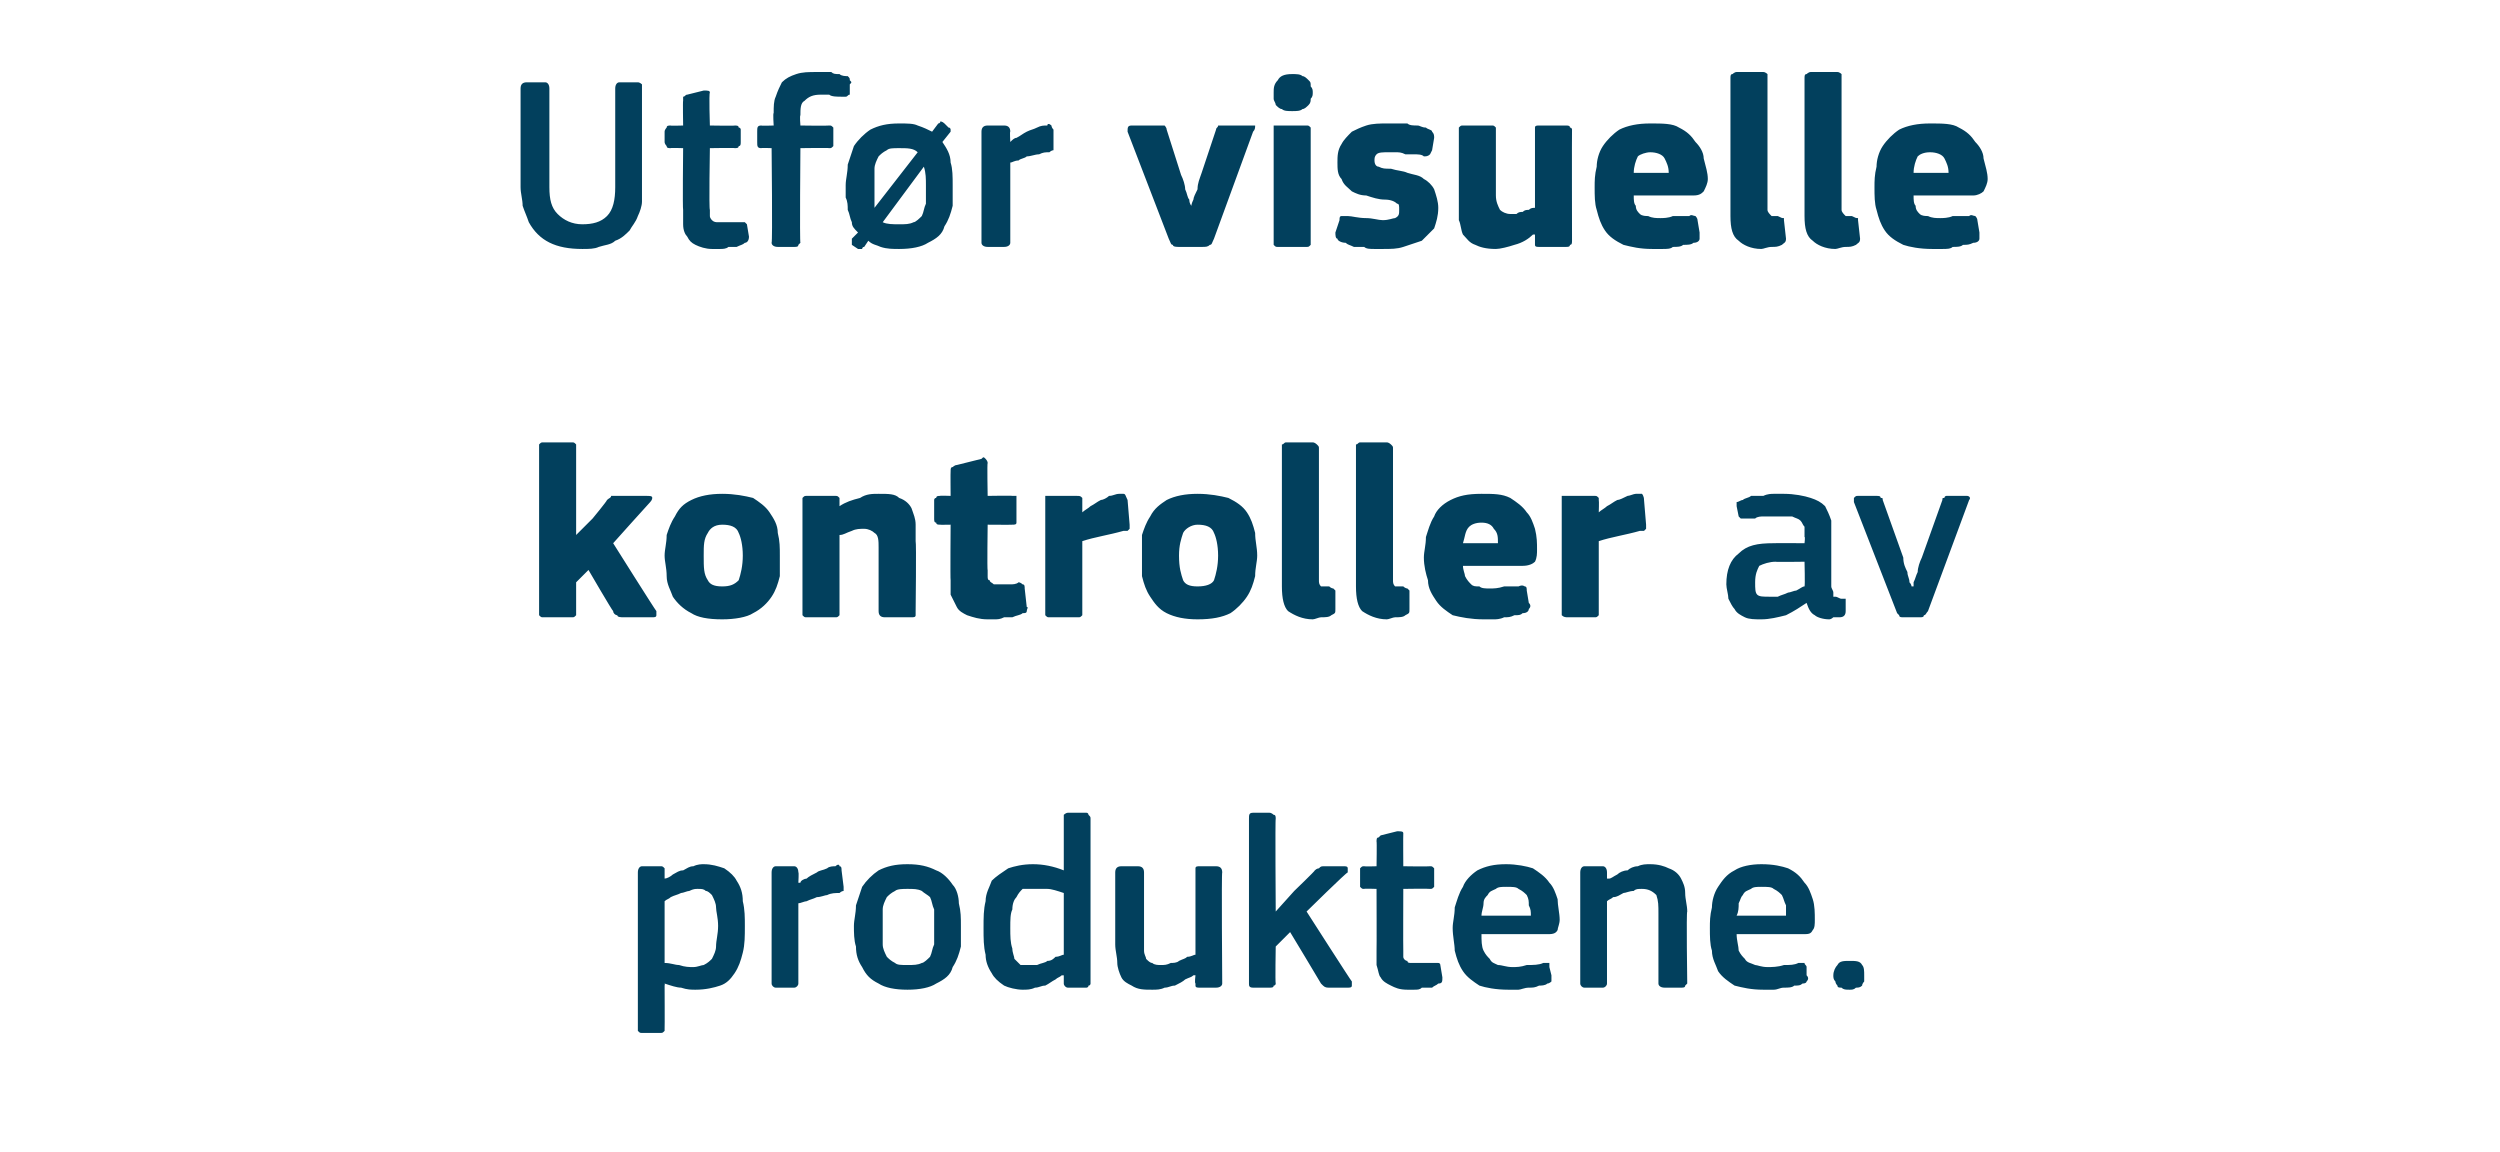
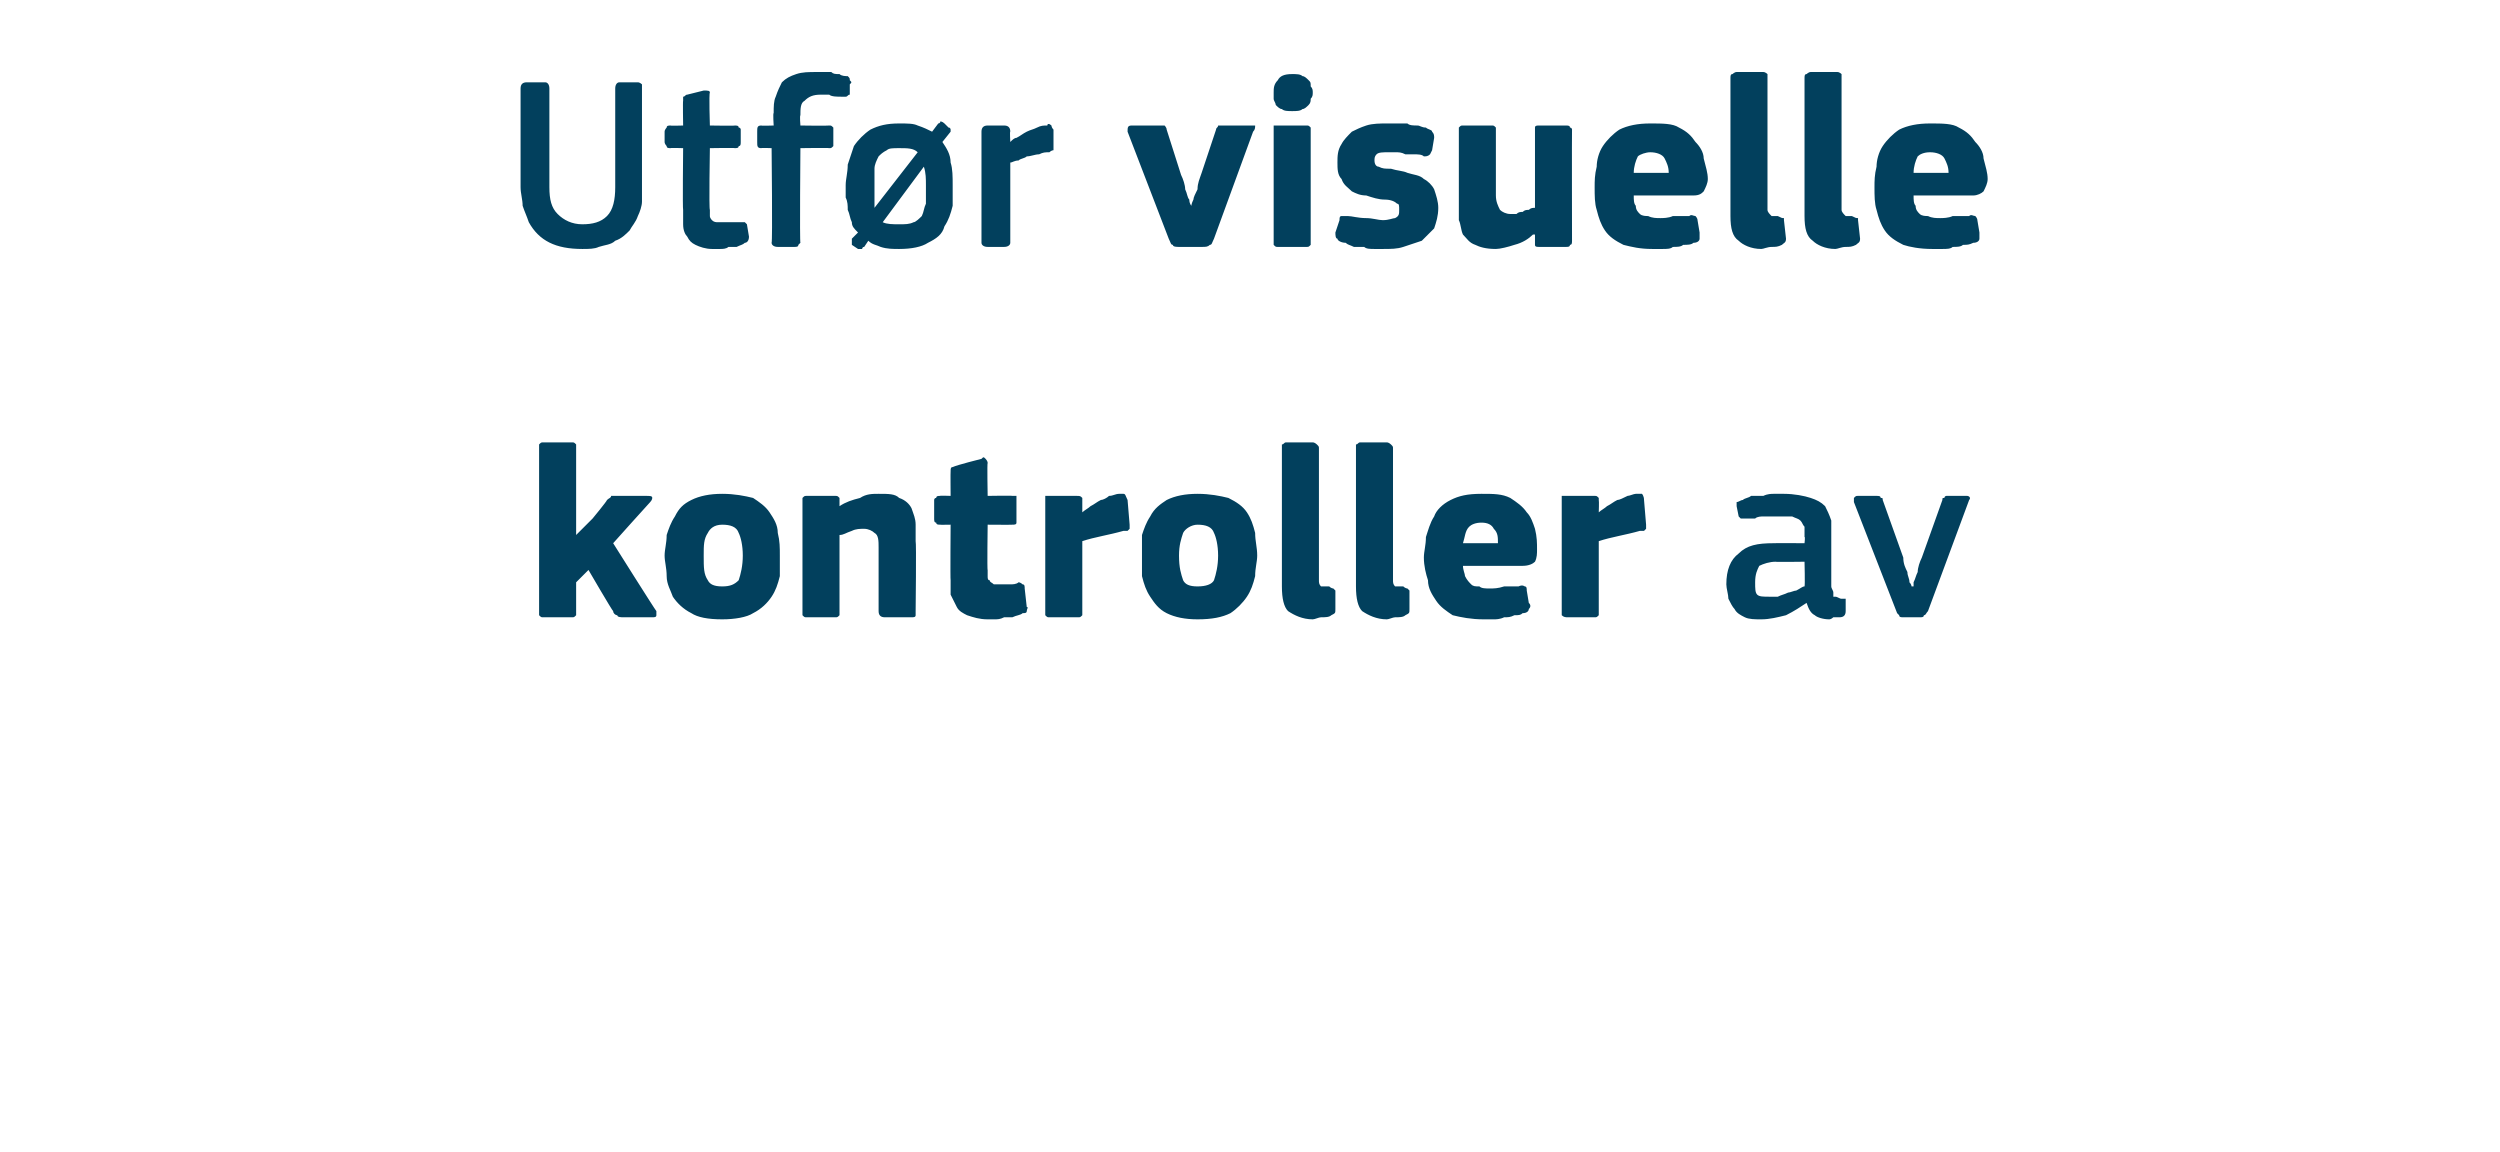
<svg xmlns="http://www.w3.org/2000/svg" version="1.1" width="121.5px" height="56px" viewBox="0 -3 121.5 56" style="top:-3px">
  <desc>Utf r visuelle kontroller av produktene.</desc>
  <defs />
  <g id="Polygon27649">
-     <path d="M 36.2 42 C 36.2 42.5 36.2 42.9 36.1 43.3 C 36 43.7 35.9 44 35.7 44.3 C 35.5 44.6 35.3 44.8 35 44.9 C 34.7 45 34.3 45.1 33.8 45.1 C 33.6 45.1 33.4 45.1 33.1 45 C 32.9 45 32.6 44.9 32.3 44.8 C 32.32 44.84 32.3 44.9 32.3 44.9 C 32.3 44.9 32.31 46.97 32.3 47 C 32.3 47 32.3 47.1 32.3 47.1 C 32.2 47.2 32.2 47.2 32.1 47.2 C 32.1 47.2 31.2 47.2 31.2 47.2 C 31.1 47.2 31.1 47.2 31 47.1 C 31 47.1 31 47 31 47 C 31 47 31 39.4 31 39.4 C 31 39.2 31.1 39.1 31.2 39.1 C 31.2 39.1 32.1 39.1 32.1 39.1 C 32.2 39.1 32.2 39.1 32.3 39.2 C 32.3 39.2 32.3 39.3 32.3 39.4 C 32.3 39.36 32.3 39.7 32.3 39.7 C 32.3 39.7 32.33 39.74 32.3 39.7 C 32.4 39.7 32.6 39.6 32.7 39.5 C 32.9 39.4 33 39.3 33.2 39.3 C 33.4 39.2 33.5 39.1 33.7 39.1 C 33.9 39 34.1 39 34.2 39 C 34.6 39 34.9 39.1 35.2 39.2 C 35.5 39.4 35.7 39.6 35.8 39.8 C 36 40.1 36.1 40.4 36.1 40.8 C 36.2 41.2 36.2 41.6 36.2 42 Z M 34.9 42 C 34.9 41.6 34.8 41.3 34.8 41.1 C 34.8 40.9 34.7 40.7 34.6 40.5 C 34.5 40.4 34.4 40.3 34.3 40.3 C 34.2 40.2 34.1 40.2 33.9 40.2 C 33.8 40.2 33.7 40.2 33.5 40.3 C 33.4 40.3 33.2 40.4 33.1 40.4 C 32.9 40.5 32.8 40.5 32.6 40.6 C 32.5 40.7 32.4 40.7 32.3 40.8 C 32.3 40.8 32.3 43.8 32.3 43.8 C 32.6 43.8 32.8 43.9 33 43.9 C 33.3 44 33.5 44 33.7 44 C 33.9 44 34.1 43.9 34.2 43.9 C 34.4 43.8 34.5 43.7 34.6 43.6 C 34.7 43.4 34.8 43.2 34.8 43 C 34.8 42.7 34.9 42.4 34.9 42 Z M 38.8 44.8 C 38.8 44.9 38.7 45 38.6 45 C 38.6 45 37.7 45 37.7 45 C 37.6 45 37.5 44.9 37.5 44.8 C 37.5 44.8 37.5 39.4 37.5 39.4 C 37.5 39.2 37.6 39.1 37.7 39.1 C 37.7 39.1 38.6 39.1 38.6 39.1 C 38.7 39.1 38.8 39.2 38.8 39.4 C 38.83 39.36 38.8 39.9 38.8 39.9 C 38.8 39.9 38.85 39.91 38.9 39.9 C 38.9 39.8 39.1 39.7 39.2 39.7 C 39.3 39.6 39.5 39.5 39.7 39.4 C 39.8 39.3 40 39.3 40.2 39.2 C 40.3 39.1 40.5 39.1 40.6 39.1 C 40.7 39 40.8 39 40.8 39.1 C 40.9 39.1 40.9 39.2 40.9 39.3 C 40.9 39.3 41 40.1 41 40.1 C 41 40.2 41 40.2 41 40.3 C 41 40.3 40.9 40.3 40.8 40.4 C 40.6 40.4 40.4 40.4 40.2 40.5 C 40.1 40.5 39.9 40.6 39.7 40.6 C 39.5 40.7 39.4 40.7 39.2 40.8 C 39.1 40.8 38.9 40.9 38.8 40.9 C 38.8 40.9 38.8 44.8 38.8 44.8 Z M 46.7 42 C 46.7 42.3 46.7 42.7 46.7 43 C 46.6 43.4 46.5 43.7 46.3 44 C 46.2 44.4 45.9 44.6 45.5 44.8 C 45.2 45 44.7 45.1 44.1 45.1 C 43.5 45.1 43 45 42.7 44.8 C 42.3 44.6 42.1 44.4 41.9 44 C 41.7 43.7 41.6 43.4 41.6 43 C 41.5 42.7 41.5 42.3 41.5 42 C 41.5 41.7 41.6 41.4 41.6 41 C 41.7 40.7 41.8 40.4 41.9 40.1 C 42.1 39.8 42.4 39.5 42.7 39.3 C 43.1 39.1 43.5 39 44.1 39 C 44.7 39 45.1 39.1 45.5 39.3 C 45.8 39.4 46.1 39.7 46.3 40 C 46.5 40.2 46.6 40.6 46.6 40.9 C 46.7 41.3 46.7 41.6 46.7 42 Z M 45.4 42 C 45.4 41.7 45.4 41.5 45.4 41.2 C 45.3 41 45.3 40.8 45.2 40.6 C 45.1 40.5 44.9 40.4 44.8 40.3 C 44.6 40.2 44.4 40.2 44.1 40.2 C 43.9 40.2 43.6 40.2 43.5 40.3 C 43.3 40.4 43.2 40.5 43.1 40.6 C 43 40.8 42.9 41 42.9 41.2 C 42.9 41.5 42.9 41.7 42.9 42 C 42.9 42.4 42.9 42.6 42.9 42.9 C 42.9 43.1 43 43.3 43.1 43.5 C 43.2 43.6 43.3 43.7 43.5 43.8 C 43.6 43.9 43.8 43.9 44.1 43.9 C 44.4 43.9 44.6 43.9 44.8 43.8 C 44.9 43.8 45.1 43.6 45.2 43.5 C 45.3 43.3 45.3 43.1 45.4 42.9 C 45.4 42.6 45.4 42.4 45.4 42 Z M 53 44.8 C 53 44.8 53 44.9 52.9 44.9 C 52.9 45 52.8 45 52.8 45 C 52.8 45 51.9 45 51.9 45 C 51.8 45 51.7 44.9 51.7 44.8 C 51.7 44.8 51.7 44.4 51.7 44.4 C 51.7 44.4 51.7 44.4 51.7 44.4 C 51.7 44.4 51.7 44.4 51.6 44.4 C 51.5 44.5 51.4 44.5 51.3 44.6 C 51.1 44.7 51 44.8 50.8 44.9 C 50.6 44.9 50.5 45 50.3 45 C 50.1 45.1 49.9 45.1 49.7 45.1 C 49.4 45.1 49 45 48.8 44.9 C 48.5 44.7 48.3 44.5 48.2 44.3 C 48 44 47.9 43.7 47.9 43.4 C 47.8 43 47.8 42.6 47.8 42.1 C 47.8 41.6 47.8 41.2 47.9 40.8 C 47.9 40.4 48.1 40.1 48.2 39.8 C 48.4 39.6 48.7 39.4 49 39.2 C 49.3 39.1 49.7 39 50.2 39 C 50.7 39 51.2 39.1 51.7 39.3 C 51.7 39.3 51.7 39.3 51.7 39.3 C 51.7 39.3 51.7 39.3 51.7 39.3 C 51.7 39.3 51.7 36.8 51.7 36.8 C 51.7 36.7 51.7 36.6 51.7 36.6 C 51.7 36.6 51.8 36.5 51.9 36.5 C 51.9 36.5 52.8 36.5 52.8 36.5 C 52.9 36.5 52.9 36.6 52.9 36.6 C 53 36.7 53 36.7 53 36.8 C 53 36.8 53 44.8 53 44.8 Z M 51.7 40.4 C 51.4 40.3 51.1 40.2 50.9 40.2 C 50.7 40.2 50.5 40.2 50.3 40.2 C 50.1 40.2 49.9 40.2 49.7 40.2 C 49.6 40.3 49.5 40.4 49.4 40.6 C 49.3 40.7 49.2 40.9 49.2 41.2 C 49.1 41.4 49.1 41.7 49.1 42.1 C 49.1 42.5 49.1 42.8 49.2 43.1 C 49.2 43.3 49.3 43.5 49.3 43.6 C 49.4 43.7 49.5 43.8 49.6 43.9 C 49.7 43.9 49.9 43.9 50 43.9 C 50.2 43.9 50.3 43.9 50.4 43.9 C 50.6 43.8 50.8 43.8 50.9 43.7 C 51.1 43.7 51.2 43.6 51.3 43.5 C 51.5 43.5 51.6 43.4 51.7 43.4 C 51.7 43.4 51.7 40.4 51.7 40.4 Z M 59.4 44.8 C 59.4 44.9 59.3 45 59.1 45 C 59.1 45 58.3 45 58.3 45 C 58.2 45 58.1 45 58.1 44.9 C 58.1 44.9 58.1 44.8 58.1 44.8 C 58.05 44.77 58.1 44.4 58.1 44.4 C 58.1 44.4 58.03 44.39 58 44.4 C 57.9 44.5 57.8 44.5 57.6 44.6 C 57.5 44.7 57.3 44.8 57.1 44.9 C 56.9 44.9 56.8 45 56.6 45 C 56.4 45.1 56.2 45.1 56 45.1 C 55.6 45.1 55.3 45.1 55 44.9 C 54.8 44.8 54.6 44.7 54.5 44.5 C 54.4 44.3 54.3 44 54.3 43.8 C 54.3 43.5 54.2 43.2 54.2 42.9 C 54.2 42.9 54.2 39.4 54.2 39.4 C 54.2 39.2 54.3 39.1 54.5 39.1 C 54.5 39.1 55.3 39.1 55.3 39.1 C 55.5 39.1 55.6 39.2 55.6 39.4 C 55.6 39.4 55.6 42.7 55.6 42.7 C 55.6 42.9 55.6 43.1 55.6 43.2 C 55.6 43.4 55.7 43.5 55.7 43.6 C 55.8 43.7 55.9 43.8 56 43.8 C 56.1 43.9 56.3 43.9 56.4 43.9 C 56.6 43.9 56.7 43.9 56.9 43.8 C 57 43.8 57.2 43.8 57.3 43.7 C 57.5 43.6 57.6 43.6 57.7 43.5 C 57.9 43.5 58 43.4 58.1 43.4 C 58.1 43.4 58.1 39.4 58.1 39.4 C 58.1 39.3 58.1 39.2 58.1 39.2 C 58.1 39.1 58.2 39.1 58.3 39.1 C 58.3 39.1 59.1 39.1 59.1 39.1 C 59.3 39.1 59.4 39.2 59.4 39.4 C 59.36 39.36 59.4 44.8 59.4 44.8 C 59.4 44.8 59.36 44.77 59.4 44.8 Z M 62 41.3 L 62.9 40.3 C 62.9 40.3 63.93 39.31 63.9 39.3 C 64 39.2 64.1 39.2 64.1 39.2 C 64.2 39.1 64.2 39.1 64.4 39.1 C 64.4 39.1 65.3 39.1 65.3 39.1 C 65.4 39.1 65.5 39.1 65.5 39.2 C 65.5 39.2 65.5 39.3 65.5 39.4 C 65.45 39.38 63.5 41.3 63.5 41.3 C 63.5 41.3 65.69 44.72 65.7 44.7 C 65.7 44.8 65.7 44.9 65.7 44.9 C 65.7 45 65.6 45 65.5 45 C 65.5 45 64.6 45 64.6 45 C 64.5 45 64.4 45 64.3 44.9 C 64.3 44.9 64.2 44.8 64.2 44.8 C 64.19 44.77 62.7 42.3 62.7 42.3 L 62 43 C 62 43 61.97 44.77 62 44.8 C 62 44.8 62 44.9 61.9 44.9 C 61.9 45 61.8 45 61.7 45 C 61.7 45 60.9 45 60.9 45 C 60.7 45 60.7 44.9 60.7 44.8 C 60.7 44.8 60.7 36.8 60.7 36.8 C 60.7 36.6 60.7 36.5 60.9 36.5 C 60.9 36.5 61.7 36.5 61.7 36.5 C 61.8 36.5 61.9 36.6 61.9 36.6 C 62 36.6 62 36.7 62 36.8 C 61.97 36.77 62 41.3 62 41.3 L 62 41.3 Z M 70.1 44.5 C 70.1 44.7 70.1 44.8 69.9 44.8 C 69.8 44.9 69.7 44.9 69.6 45 C 69.4 45 69.3 45 69.1 45 C 69 45.1 68.9 45.1 68.7 45.1 C 68.6 45.1 68.5 45.1 68.4 45.1 C 68 45.1 67.8 45 67.6 44.9 C 67.4 44.8 67.2 44.7 67.1 44.5 C 67 44.4 67 44.2 66.9 43.9 C 66.9 43.7 66.9 43.4 66.9 43.2 C 66.91 43.19 66.9 40.2 66.9 40.2 C 66.9 40.2 66.31 40.18 66.3 40.2 C 66.2 40.2 66.2 40.2 66.1 40.1 C 66.1 40.1 66.1 40 66.1 39.9 C 66.1 39.9 66.1 39.4 66.1 39.4 C 66.1 39.3 66.1 39.2 66.1 39.2 C 66.2 39.1 66.2 39.1 66.3 39.1 C 66.31 39.12 66.9 39.1 66.9 39.1 C 66.9 39.1 66.92 37.88 66.9 37.9 C 66.9 37.8 66.9 37.7 67 37.7 C 67 37.7 67.1 37.6 67.1 37.6 C 67.1 37.6 67.9 37.4 67.9 37.4 C 68.1 37.4 68.2 37.4 68.2 37.5 C 68.19 37.55 68.2 39.1 68.2 39.1 C 68.2 39.1 69.47 39.12 69.5 39.1 C 69.6 39.1 69.6 39.1 69.7 39.2 C 69.7 39.2 69.7 39.3 69.7 39.3 C 69.7 39.3 69.7 39.9 69.7 39.9 C 69.7 40 69.7 40.1 69.7 40.1 C 69.6 40.2 69.6 40.2 69.5 40.2 C 69.47 40.18 68.2 40.2 68.2 40.2 C 68.2 40.2 68.19 43.16 68.2 43.2 C 68.2 43.3 68.2 43.4 68.2 43.5 C 68.2 43.6 68.3 43.7 68.4 43.7 C 68.4 43.8 68.5 43.8 68.6 43.8 C 68.7 43.8 68.8 43.8 69 43.8 C 69.1 43.8 69.2 43.8 69.4 43.8 C 69.5 43.8 69.7 43.8 69.8 43.8 C 69.9 43.8 69.9 43.8 69.9 43.8 C 70 43.8 70 43.9 70 43.9 C 70 43.9 70.1 44.5 70.1 44.5 Z M 72 42.4 C 72 42.7 72 43 72.1 43.2 C 72.2 43.4 72.3 43.5 72.4 43.6 C 72.5 43.8 72.6 43.8 72.8 43.9 C 73 43.9 73.2 44 73.5 44 C 73.7 44 73.9 44 74.2 43.9 C 74.5 43.9 74.8 43.9 75 43.8 C 75.1 43.8 75.2 43.8 75.3 43.8 C 75.3 43.9 75.3 43.9 75.3 44 C 75.3 44 75.4 44.4 75.4 44.4 C 75.4 44.5 75.4 44.6 75.4 44.7 C 75.4 44.7 75.3 44.8 75.2 44.8 C 75.1 44.9 74.9 44.9 74.8 44.9 C 74.6 45 74.5 45 74.3 45 C 74.1 45 73.9 45.1 73.8 45.1 C 73.6 45.1 73.4 45.1 73.3 45.1 C 72.7 45.1 72.2 45 71.9 44.9 C 71.6 44.7 71.3 44.5 71.1 44.2 C 70.9 43.9 70.8 43.6 70.7 43.2 C 70.7 42.9 70.6 42.5 70.6 42.1 C 70.6 41.8 70.7 41.5 70.7 41.1 C 70.8 40.8 70.9 40.4 71.1 40.1 C 71.2 39.8 71.5 39.5 71.8 39.3 C 72.2 39.1 72.6 39 73.2 39 C 73.7 39 74.2 39.1 74.5 39.2 C 74.8 39.4 75.1 39.6 75.3 39.9 C 75.5 40.1 75.6 40.4 75.7 40.7 C 75.7 41 75.8 41.4 75.8 41.7 C 75.8 41.9 75.7 42.1 75.7 42.2 C 75.6 42.4 75.4 42.4 75.2 42.4 C 75.2 42.4 72 42.4 72 42.4 Z M 73.2 40.1 C 73 40.1 72.8 40.1 72.7 40.2 C 72.5 40.3 72.4 40.3 72.3 40.5 C 72.2 40.6 72.1 40.7 72.1 40.9 C 72.1 41.1 72 41.3 72 41.5 C 72 41.5 74.4 41.5 74.4 41.5 C 74.4 41.3 74.4 41.2 74.3 41 C 74.3 40.8 74.3 40.7 74.2 40.5 C 74.1 40.4 74 40.3 73.8 40.2 C 73.7 40.1 73.5 40.1 73.2 40.1 Z M 82 44.8 C 82 44.8 81.9 44.9 81.9 44.9 C 81.9 45 81.8 45 81.7 45 C 81.7 45 80.9 45 80.9 45 C 80.7 45 80.6 44.9 80.6 44.8 C 80.6 44.8 80.6 41.4 80.6 41.4 C 80.6 41 80.6 40.8 80.5 40.5 C 80.3 40.3 80.1 40.2 79.8 40.2 C 79.6 40.2 79.5 40.2 79.4 40.3 C 79.2 40.3 79 40.4 78.9 40.4 C 78.7 40.5 78.6 40.6 78.4 40.6 C 78.3 40.7 78.2 40.7 78.1 40.8 C 78.1 40.8 78.1 44.8 78.1 44.8 C 78.1 44.9 78 45 77.9 45 C 77.9 45 77 45 77 45 C 76.9 45 76.8 44.9 76.8 44.8 C 76.8 44.8 76.8 39.4 76.8 39.4 C 76.8 39.2 76.9 39.1 77 39.1 C 77 39.1 77.9 39.1 77.9 39.1 C 78 39.1 78.1 39.2 78.1 39.4 C 78.1 39.4 78.1 39.7 78.1 39.7 C 78.1 39.7 78.1 39.7 78.1 39.7 C 78.1 39.7 78.2 39.7 78.2 39.7 C 78.3 39.7 78.4 39.6 78.6 39.5 C 78.7 39.4 78.9 39.3 79.1 39.3 C 79.2 39.2 79.4 39.1 79.6 39.1 C 79.8 39 80 39 80.2 39 C 80.6 39 80.9 39.1 81.1 39.2 C 81.4 39.3 81.6 39.5 81.7 39.7 C 81.8 39.9 81.9 40.1 81.9 40.4 C 81.9 40.7 82 41 82 41.3 C 81.95 41.29 82 44.8 82 44.8 C 82 44.8 81.95 44.77 82 44.8 Z M 84.4 42.4 C 84.4 42.7 84.5 43 84.5 43.2 C 84.6 43.4 84.7 43.5 84.8 43.6 C 84.9 43.8 85.1 43.8 85.3 43.9 C 85.4 43.9 85.6 44 85.9 44 C 86.1 44 86.4 44 86.7 43.9 C 87 43.9 87.2 43.9 87.4 43.8 C 87.6 43.8 87.6 43.8 87.7 43.8 C 87.7 43.9 87.8 43.9 87.8 44 C 87.8 44 87.8 44.4 87.8 44.4 C 87.9 44.5 87.9 44.6 87.8 44.7 C 87.8 44.7 87.8 44.8 87.6 44.8 C 87.5 44.9 87.4 44.9 87.2 44.9 C 87.1 45 86.9 45 86.7 45 C 86.5 45 86.4 45.1 86.2 45.1 C 86 45.1 85.9 45.1 85.7 45.1 C 85.1 45.1 84.7 45 84.3 44.9 C 84 44.7 83.7 44.5 83.5 44.2 C 83.4 43.9 83.2 43.6 83.2 43.2 C 83.1 42.9 83.1 42.5 83.1 42.1 C 83.1 41.8 83.1 41.5 83.2 41.1 C 83.2 40.8 83.3 40.4 83.5 40.1 C 83.7 39.8 83.9 39.5 84.3 39.3 C 84.6 39.1 85.1 39 85.6 39 C 86.2 39 86.6 39.1 86.9 39.2 C 87.3 39.4 87.5 39.6 87.7 39.9 C 87.9 40.1 88 40.4 88.1 40.7 C 88.2 41 88.2 41.4 88.2 41.7 C 88.2 41.9 88.2 42.1 88.1 42.2 C 88 42.4 87.9 42.4 87.6 42.4 C 87.6 42.4 84.4 42.4 84.4 42.4 Z M 85.6 40.1 C 85.4 40.1 85.2 40.1 85.1 40.2 C 84.9 40.3 84.8 40.3 84.7 40.5 C 84.6 40.6 84.6 40.7 84.5 40.9 C 84.5 41.1 84.5 41.3 84.4 41.5 C 84.4 41.5 86.8 41.5 86.8 41.5 C 86.8 41.3 86.8 41.2 86.8 41 C 86.7 40.8 86.7 40.7 86.6 40.5 C 86.5 40.4 86.4 40.3 86.2 40.2 C 86.1 40.1 85.9 40.1 85.6 40.1 Z M 90.6 44.4 C 90.6 44.5 90.6 44.6 90.6 44.7 C 90.6 44.7 90.5 44.8 90.5 44.9 C 90.4 45 90.3 45 90.2 45 C 90.1 45.1 90 45.1 89.9 45.1 C 89.7 45.1 89.6 45.1 89.5 45 C 89.4 45 89.3 45 89.3 44.9 C 89.2 44.8 89.2 44.7 89.2 44.7 C 89.1 44.6 89.1 44.5 89.1 44.4 C 89.1 44.2 89.2 44 89.3 43.9 C 89.4 43.7 89.6 43.7 89.9 43.7 C 90.2 43.7 90.4 43.7 90.5 43.9 C 90.6 44 90.6 44.2 90.6 44.4 Z " stroke="none" fill="#02405d" />
-   </g>
+     </g>
  <g id="Polygon27648">
-     <path d="M 28 23 L 28.8 22.2 C 28.8 22.2 29.51 21.34 29.5 21.3 C 29.6 21.2 29.7 21.2 29.7 21.1 C 29.8 21.1 29.9 21.1 30.1 21.1 C 30.1 21.1 31.4 21.1 31.4 21.1 C 31.6 21.1 31.7 21.1 31.7 21.2 C 31.7 21.2 31.7 21.3 31.6 21.4 C 31.59 21.4 29.8 23.4 29.8 23.4 C 29.8 23.4 31.85 26.66 31.9 26.7 C 31.9 26.8 31.9 26.8 31.9 26.9 C 31.9 27 31.8 27 31.7 27 C 31.7 27 30.3 27 30.3 27 C 30.2 27 30 27 30 26.9 C 29.9 26.9 29.8 26.8 29.8 26.7 C 29.77 26.71 28.6 24.7 28.6 24.7 L 28 25.3 C 28 25.3 28 26.74 28 26.7 C 28 26.8 28 26.9 28 26.9 C 27.9 27 27.9 27 27.8 27 C 27.8 27 26.4 27 26.4 27 C 26.3 27 26.3 27 26.2 26.9 C 26.2 26.9 26.2 26.8 26.2 26.7 C 26.2 26.7 26.2 18.8 26.2 18.8 C 26.2 18.7 26.2 18.6 26.2 18.6 C 26.3 18.5 26.3 18.5 26.4 18.5 C 26.4 18.5 27.8 18.5 27.8 18.5 C 27.9 18.5 27.9 18.5 28 18.6 C 28 18.7 28 18.7 28 18.8 C 28 18.79 28 23 28 23 L 28 23 Z M 37.9 24 C 37.9 24.3 37.9 24.6 37.9 25 C 37.8 25.4 37.7 25.7 37.5 26 C 37.3 26.3 37 26.6 36.6 26.8 C 36.3 27 35.7 27.1 35.1 27.1 C 34.4 27.1 33.9 27 33.6 26.8 C 33.2 26.6 32.9 26.3 32.7 26 C 32.6 25.7 32.4 25.4 32.4 25 C 32.4 24.6 32.3 24.3 32.3 24 C 32.3 23.7 32.4 23.4 32.4 23 C 32.5 22.7 32.6 22.4 32.8 22.1 C 33 21.7 33.2 21.5 33.6 21.3 C 34 21.1 34.5 21 35.1 21 C 35.7 21 36.2 21.1 36.6 21.2 C 36.9 21.4 37.2 21.6 37.4 21.9 C 37.6 22.2 37.8 22.5 37.8 22.9 C 37.9 23.3 37.9 23.6 37.9 24 Z M 36.1 24 C 36.1 23.5 36 23.1 35.9 22.9 C 35.8 22.6 35.5 22.5 35.1 22.5 C 34.7 22.5 34.5 22.7 34.4 22.9 C 34.2 23.2 34.2 23.5 34.2 24 C 34.2 24.6 34.2 24.9 34.4 25.2 C 34.5 25.4 34.7 25.5 35.1 25.5 C 35.5 25.5 35.7 25.4 35.9 25.2 C 36 24.9 36.1 24.5 36.1 24 Z M 44.5 26.7 C 44.5 26.8 44.5 26.9 44.5 26.9 C 44.5 27 44.4 27 44.3 27 C 44.3 27 43 27 43 27 C 42.8 27 42.7 26.9 42.7 26.7 C 42.7 26.2 42.7 25.7 42.7 25.2 C 42.7 24.7 42.7 24.1 42.7 23.6 C 42.7 23.3 42.7 23 42.5 22.9 C 42.4 22.8 42.2 22.7 42 22.7 C 41.8 22.7 41.6 22.7 41.4 22.8 C 41.1 22.9 41 23 40.8 23 C 40.8 23 40.8 26.7 40.8 26.7 C 40.8 26.8 40.8 26.9 40.8 26.9 C 40.7 27 40.7 27 40.6 27 C 40.6 27 39.2 27 39.2 27 C 39.1 27 39.1 27 39 26.9 C 39 26.9 39 26.8 39 26.7 C 39 26.7 39 21.3 39 21.3 C 39 21.3 39 21.2 39 21.2 C 39.1 21.1 39.1 21.1 39.2 21.1 C 39.2 21.1 40.6 21.1 40.6 21.1 C 40.7 21.1 40.7 21.1 40.8 21.2 C 40.8 21.2 40.8 21.3 40.8 21.3 C 40.8 21.3 40.8 21.6 40.8 21.6 C 40.8 21.6 40.8 21.6 40.8 21.6 C 40.8 21.6 40.8 21.6 40.8 21.6 C 41.1 21.4 41.4 21.3 41.8 21.2 C 42.1 21 42.4 21 42.7 21 C 43.2 21 43.5 21 43.7 21.2 C 44 21.3 44.2 21.5 44.3 21.7 C 44.4 22 44.5 22.2 44.5 22.5 C 44.5 22.8 44.5 23.1 44.5 23.3 C 44.54 23.34 44.5 26.7 44.5 26.7 C 44.5 26.7 44.54 26.75 44.5 26.7 Z M 49.9 26.5 C 50 26.5 49.9 26.6 49.9 26.7 C 49.9 26.8 49.8 26.8 49.7 26.8 C 49.6 26.9 49.4 26.9 49.2 27 C 49.1 27 48.9 27 48.8 27 C 48.6 27.1 48.5 27.1 48.3 27.1 C 48.2 27.1 48.1 27.1 48 27.1 C 47.6 27.1 47.3 27 47 26.9 C 46.8 26.8 46.6 26.7 46.5 26.5 C 46.4 26.3 46.3 26.1 46.2 25.9 C 46.2 25.7 46.2 25.4 46.2 25.2 C 46.18 25.19 46.2 22.5 46.2 22.5 C 46.2 22.5 45.65 22.51 45.7 22.5 C 45.6 22.5 45.5 22.5 45.5 22.4 C 45.4 22.4 45.4 22.3 45.4 22.2 C 45.4 22.2 45.4 21.3 45.4 21.3 C 45.4 21.3 45.4 21.2 45.5 21.2 C 45.5 21.1 45.6 21.1 45.7 21.1 C 45.65 21.08 46.2 21.1 46.2 21.1 C 46.2 21.1 46.19 19.91 46.2 19.9 C 46.2 19.8 46.2 19.7 46.3 19.7 C 46.3 19.7 46.4 19.6 46.5 19.6 C 46.5 19.6 47.7 19.3 47.7 19.3 C 47.8 19.2 47.8 19.2 47.9 19.3 C 47.9 19.3 48 19.4 48 19.5 C 47.97 19.48 48 21.1 48 21.1 C 48 21.1 49.19 21.08 49.2 21.1 C 49.3 21.1 49.4 21.1 49.4 21.1 C 49.4 21.2 49.4 21.2 49.4 21.3 C 49.4 21.3 49.4 22.2 49.4 22.2 C 49.4 22.3 49.4 22.4 49.4 22.4 C 49.4 22.5 49.3 22.5 49.2 22.5 C 49.19 22.51 48 22.5 48 22.5 C 48 22.5 47.97 24.74 48 24.7 C 48 24.9 48 25 48 25 C 48 25.1 48 25.2 48.1 25.2 C 48.1 25.3 48.2 25.3 48.3 25.4 C 48.4 25.4 48.5 25.4 48.7 25.4 C 48.8 25.4 48.9 25.4 49.1 25.4 C 49.2 25.4 49.4 25.4 49.5 25.3 C 49.6 25.3 49.7 25.4 49.7 25.4 C 49.8 25.4 49.8 25.5 49.8 25.6 C 49.8 25.6 49.9 26.5 49.9 26.5 Z M 52.6 21.9 C 52.6 21.9 52.63 21.94 52.6 21.9 C 52.7 21.8 52.9 21.7 53 21.6 C 53.2 21.5 53.3 21.4 53.5 21.3 C 53.6 21.3 53.8 21.2 53.9 21.1 C 54.1 21.1 54.2 21 54.4 21 C 54.5 21 54.6 21 54.6 21 C 54.7 21 54.7 21.1 54.8 21.3 C 54.8 21.3 54.9 22.5 54.9 22.5 C 54.9 22.5 54.9 22.6 54.9 22.6 C 54.9 22.6 54.9 22.7 54.9 22.7 C 54.9 22.7 54.8 22.8 54.8 22.8 C 54.7 22.8 54.7 22.8 54.6 22.8 C 53.9 23 53.2 23.1 52.6 23.3 C 52.6 23.3 52.6 26.7 52.6 26.7 C 52.6 26.8 52.6 26.9 52.6 26.9 C 52.5 27 52.5 27 52.4 27 C 52.4 27 51 27 51 27 C 50.9 27 50.9 27 50.8 26.9 C 50.8 26.9 50.8 26.8 50.8 26.7 C 50.8 26.7 50.8 21.3 50.8 21.3 C 50.8 21.3 50.8 21.2 50.8 21.1 C 50.9 21.1 50.9 21.1 51 21.1 C 51 21.1 52.3 21.1 52.3 21.1 C 52.5 21.1 52.5 21.1 52.6 21.2 C 52.6 21.2 52.6 21.3 52.6 21.3 C 52.6 21.34 52.6 21.9 52.6 21.9 Z M 61.1 24 C 61.1 24.3 61 24.6 61 25 C 60.9 25.4 60.8 25.7 60.6 26 C 60.4 26.3 60.1 26.6 59.8 26.8 C 59.4 27 58.9 27.1 58.2 27.1 C 57.6 27.1 57.1 27 56.7 26.8 C 56.3 26.6 56.1 26.3 55.9 26 C 55.7 25.7 55.6 25.4 55.5 25 C 55.5 24.6 55.5 24.3 55.5 24 C 55.5 23.7 55.5 23.4 55.5 23 C 55.6 22.7 55.7 22.4 55.9 22.1 C 56.1 21.7 56.4 21.5 56.7 21.3 C 57.1 21.1 57.6 21 58.2 21 C 58.8 21 59.3 21.1 59.7 21.2 C 60.1 21.4 60.4 21.6 60.6 21.9 C 60.8 22.2 60.9 22.5 61 22.9 C 61 23.3 61.1 23.6 61.1 24 Z M 59.2 24 C 59.2 23.5 59.1 23.1 59 22.9 C 58.9 22.6 58.6 22.5 58.2 22.5 C 57.9 22.5 57.6 22.7 57.5 22.9 C 57.4 23.2 57.3 23.5 57.3 24 C 57.3 24.6 57.4 24.9 57.5 25.2 C 57.6 25.4 57.8 25.5 58.2 25.5 C 58.6 25.5 58.9 25.4 59 25.2 C 59.1 24.9 59.2 24.5 59.2 24 Z M 64.1 25.2 C 64.1 25.3 64.1 25.4 64.2 25.5 C 64.3 25.5 64.4 25.5 64.6 25.5 C 64.7 25.6 64.8 25.6 64.8 25.6 C 64.8 25.6 64.9 25.7 64.9 25.7 C 64.9 25.7 64.9 26.6 64.9 26.6 C 64.9 26.8 64.9 26.8 64.7 26.9 C 64.6 27 64.4 27 64.2 27 C 64.1 27 63.9 27.1 63.8 27.1 C 63.3 27.1 62.9 26.9 62.6 26.7 C 62.4 26.5 62.3 26.1 62.3 25.5 C 62.3 25.5 62.3 18.8 62.3 18.8 C 62.3 18.7 62.3 18.6 62.3 18.6 C 62.4 18.6 62.4 18.5 62.5 18.5 C 62.5 18.5 63.8 18.5 63.8 18.5 C 63.9 18.5 64 18.6 64 18.6 C 64.1 18.7 64.1 18.7 64.1 18.8 C 64.1 18.8 64.1 25.2 64.1 25.2 Z M 67.7 25.2 C 67.7 25.3 67.7 25.4 67.8 25.5 C 67.9 25.5 68 25.5 68.2 25.5 C 68.3 25.6 68.4 25.6 68.4 25.6 C 68.4 25.6 68.5 25.7 68.5 25.7 C 68.5 25.7 68.5 26.6 68.5 26.6 C 68.5 26.8 68.5 26.8 68.3 26.9 C 68.2 27 68 27 67.8 27 C 67.7 27 67.5 27.1 67.4 27.1 C 66.9 27.1 66.5 26.9 66.2 26.7 C 66 26.5 65.9 26.1 65.9 25.5 C 65.9 25.5 65.9 18.8 65.9 18.8 C 65.9 18.7 65.9 18.6 65.9 18.6 C 66 18.6 66 18.5 66.1 18.5 C 66.1 18.5 67.4 18.5 67.4 18.5 C 67.5 18.5 67.6 18.6 67.6 18.6 C 67.7 18.7 67.7 18.7 67.7 18.8 C 67.7 18.8 67.7 25.2 67.7 25.2 Z M 71.1 24.5 C 71.1 24.7 71.2 24.9 71.2 25 C 71.3 25.2 71.4 25.3 71.5 25.4 C 71.6 25.5 71.7 25.5 71.9 25.5 C 72 25.6 72.2 25.6 72.4 25.6 C 72.6 25.6 72.8 25.6 73.1 25.5 C 73.3 25.5 73.6 25.5 73.8 25.5 C 74 25.4 74.1 25.5 74.1 25.5 C 74.2 25.5 74.2 25.6 74.2 25.7 C 74.2 25.7 74.3 26.3 74.3 26.3 C 74.4 26.4 74.4 26.5 74.3 26.6 C 74.3 26.7 74.2 26.8 74 26.8 C 73.9 26.9 73.8 26.9 73.6 26.9 C 73.4 27 73.3 27 73.1 27 C 72.9 27.1 72.7 27.1 72.6 27.1 C 72.4 27.1 72.2 27.1 72.1 27.1 C 71.5 27.1 71 27 70.6 26.9 C 70.3 26.7 70 26.5 69.8 26.2 C 69.6 25.9 69.4 25.6 69.4 25.2 C 69.3 24.9 69.2 24.5 69.2 24.1 C 69.2 23.8 69.3 23.5 69.3 23.1 C 69.4 22.8 69.5 22.4 69.7 22.1 C 69.8 21.8 70.1 21.5 70.5 21.3 C 70.9 21.1 71.3 21 72 21 C 72.6 21 73 21 73.4 21.2 C 73.7 21.4 74 21.6 74.2 21.9 C 74.4 22.1 74.5 22.4 74.6 22.7 C 74.7 23.1 74.7 23.4 74.7 23.7 C 74.7 23.9 74.7 24.1 74.6 24.3 C 74.5 24.4 74.3 24.5 74 24.5 C 74 24.5 71.1 24.5 71.1 24.5 Z M 72 22.4 C 71.7 22.4 71.5 22.5 71.4 22.6 C 71.2 22.8 71.2 23.1 71.1 23.4 C 71.1 23.4 72.8 23.4 72.8 23.4 C 72.8 23.1 72.8 22.9 72.6 22.7 C 72.5 22.5 72.3 22.4 72 22.4 Z M 77.7 21.9 C 77.7 21.9 77.74 21.94 77.7 21.9 C 77.8 21.8 78 21.7 78.1 21.6 C 78.3 21.5 78.4 21.4 78.6 21.3 C 78.7 21.3 78.9 21.2 79.1 21.1 C 79.2 21.1 79.4 21 79.5 21 C 79.6 21 79.7 21 79.8 21 C 79.8 21 79.9 21.1 79.9 21.3 C 79.9 21.3 80 22.5 80 22.5 C 80 22.5 80 22.6 80 22.6 C 80 22.6 80 22.7 80 22.7 C 80 22.7 79.9 22.8 79.9 22.8 C 79.8 22.8 79.8 22.8 79.7 22.8 C 79 23 78.3 23.1 77.7 23.3 C 77.7 23.3 77.7 26.7 77.7 26.7 C 77.7 26.8 77.7 26.9 77.7 26.9 C 77.6 27 77.6 27 77.5 27 C 77.5 27 76.2 27 76.2 27 C 76.1 27 76 27 75.9 26.9 C 75.9 26.9 75.9 26.8 75.9 26.7 C 75.9 26.7 75.9 21.3 75.9 21.3 C 75.9 21.3 75.9 21.2 75.9 21.1 C 76 21.1 76.1 21.1 76.2 21.1 C 76.2 21.1 77.5 21.1 77.5 21.1 C 77.6 21.1 77.6 21.1 77.7 21.2 C 77.7 21.2 77.7 21.3 77.7 21.3 C 77.72 21.34 77.7 21.9 77.7 21.9 Z M 87.7 24.3 C 87.7 24.3 86.26 24.32 86.3 24.3 C 86 24.3 85.7 24.4 85.5 24.5 C 85.4 24.7 85.3 24.9 85.3 25.3 C 85.3 25.6 85.3 25.8 85.4 25.9 C 85.5 26 85.7 26 86 26 C 86.1 26 86.3 26 86.4 26 C 86.6 25.9 86.7 25.9 86.9 25.8 C 87 25.8 87.2 25.7 87.3 25.7 C 87.5 25.6 87.6 25.5 87.7 25.5 C 87.73 25.46 87.7 24.3 87.7 24.3 Z M 87.8 26.3 C 87.5 26.5 87.2 26.7 86.8 26.9 C 86.4 27 86 27.1 85.6 27.1 C 85.3 27.1 85 27.1 84.8 27 C 84.6 26.9 84.4 26.8 84.3 26.6 C 84.2 26.5 84.1 26.3 84 26.1 C 84 25.9 83.9 25.6 83.9 25.4 C 83.9 24.7 84.1 24.2 84.5 23.9 C 84.9 23.5 85.4 23.4 86.2 23.4 C 86.2 23.39 87.7 23.4 87.7 23.4 C 87.7 23.4 87.74 23.07 87.7 23.1 C 87.7 22.9 87.7 22.7 87.7 22.6 C 87.6 22.5 87.6 22.4 87.5 22.3 C 87.4 22.2 87.3 22.2 87.1 22.1 C 86.9 22.1 86.7 22.1 86.5 22.1 C 86.4 22.1 86.3 22.1 86.1 22.1 C 86 22.1 85.9 22.1 85.7 22.1 C 85.6 22.1 85.4 22.1 85.3 22.2 C 85.1 22.2 85 22.2 84.9 22.2 C 84.7 22.2 84.7 22.2 84.6 22.2 C 84.6 22.2 84.5 22.1 84.5 22.1 C 84.5 22.1 84.4 21.6 84.4 21.6 C 84.4 21.5 84.4 21.5 84.4 21.4 C 84.5 21.4 84.6 21.3 84.7 21.3 C 84.8 21.2 85 21.2 85.1 21.1 C 85.3 21.1 85.5 21.1 85.7 21.1 C 85.9 21 86.1 21 86.2 21 C 86.4 21 86.6 21 86.7 21 C 87.2 21 87.7 21.1 88 21.2 C 88.3 21.3 88.5 21.4 88.7 21.6 C 88.8 21.8 88.9 22 89 22.3 C 89 22.6 89 22.9 89 23.2 C 89 23.2 89 25.5 89 25.5 C 89 25.6 89.1 25.7 89.1 25.8 C 89.1 25.9 89.1 25.9 89.1 26 C 89.2 26 89.2 26 89.2 26 C 89.3 26 89.4 26.1 89.5 26.1 C 89.6 26.1 89.6 26.1 89.7 26.1 C 89.7 26.1 89.7 26.2 89.7 26.2 C 89.7 26.2 89.7 26.7 89.7 26.7 C 89.7 26.9 89.6 27 89.4 27 C 89.3 27 89.2 27 89.1 27 C 89 27.1 88.9 27.1 88.9 27.1 C 88.6 27.1 88.3 27 88.2 26.9 C 88 26.8 87.9 26.6 87.8 26.3 C 87.8 26.3 87.8 26.3 87.8 26.3 Z M 93 25.5 C 93 25.5 93 25.4 93 25.3 C 93.1 25.1 93.1 25 93.2 24.8 C 93.2 24.6 93.3 24.3 93.4 24.1 C 93.4 24.1 94.4 21.3 94.4 21.3 C 94.4 21.2 94.4 21.2 94.5 21.2 C 94.5 21.1 94.6 21.1 94.6 21.1 C 94.6 21.1 95.6 21.1 95.6 21.1 C 95.7 21.1 95.8 21.2 95.7 21.3 C 95.7 21.3 93.7 26.7 93.7 26.7 C 93.6 26.8 93.6 26.9 93.5 26.9 C 93.5 27 93.4 27 93.3 27 C 93.3 27 92.5 27 92.5 27 C 92.4 27 92.3 27 92.3 26.9 C 92.3 26.9 92.2 26.8 92.2 26.8 C 92.2 26.8 90.1 21.4 90.1 21.4 C 90.1 21.3 90.1 21.2 90.1 21.2 C 90.2 21.1 90.2 21.1 90.3 21.1 C 90.3 21.1 91.2 21.1 91.2 21.1 C 91.3 21.1 91.4 21.1 91.4 21.2 C 91.5 21.2 91.5 21.2 91.5 21.3 C 91.5 21.3 92.5 24.1 92.5 24.1 C 92.5 24.4 92.6 24.6 92.7 24.8 C 92.7 25 92.8 25.1 92.8 25.3 C 92.9 25.4 92.9 25.5 92.9 25.5 C 92.9 25.5 93 25.5 93 25.5 Z " stroke="none" fill="#02405d" />
+     <path d="M 28 23 L 28.8 22.2 C 28.8 22.2 29.51 21.34 29.5 21.3 C 29.6 21.2 29.7 21.2 29.7 21.1 C 29.8 21.1 29.9 21.1 30.1 21.1 C 30.1 21.1 31.4 21.1 31.4 21.1 C 31.6 21.1 31.7 21.1 31.7 21.2 C 31.7 21.2 31.7 21.3 31.6 21.4 C 31.59 21.4 29.8 23.4 29.8 23.4 C 29.8 23.4 31.85 26.66 31.9 26.7 C 31.9 26.8 31.9 26.8 31.9 26.9 C 31.9 27 31.8 27 31.7 27 C 31.7 27 30.3 27 30.3 27 C 30.2 27 30 27 30 26.9 C 29.9 26.9 29.8 26.8 29.8 26.7 C 29.77 26.71 28.6 24.7 28.6 24.7 L 28 25.3 C 28 25.3 28 26.74 28 26.7 C 28 26.8 28 26.9 28 26.9 C 27.9 27 27.9 27 27.8 27 C 27.8 27 26.4 27 26.4 27 C 26.3 27 26.3 27 26.2 26.9 C 26.2 26.9 26.2 26.8 26.2 26.7 C 26.2 26.7 26.2 18.8 26.2 18.8 C 26.2 18.7 26.2 18.6 26.2 18.6 C 26.3 18.5 26.3 18.5 26.4 18.5 C 26.4 18.5 27.8 18.5 27.8 18.5 C 27.9 18.5 27.9 18.5 28 18.6 C 28 18.7 28 18.7 28 18.8 C 28 18.79 28 23 28 23 L 28 23 Z M 37.9 24 C 37.9 24.3 37.9 24.6 37.9 25 C 37.8 25.4 37.7 25.7 37.5 26 C 37.3 26.3 37 26.6 36.6 26.8 C 36.3 27 35.7 27.1 35.1 27.1 C 34.4 27.1 33.9 27 33.6 26.8 C 33.2 26.6 32.9 26.3 32.7 26 C 32.6 25.7 32.4 25.4 32.4 25 C 32.4 24.6 32.3 24.3 32.3 24 C 32.3 23.7 32.4 23.4 32.4 23 C 32.5 22.7 32.6 22.4 32.8 22.1 C 33 21.7 33.2 21.5 33.6 21.3 C 34 21.1 34.5 21 35.1 21 C 35.7 21 36.2 21.1 36.6 21.2 C 36.9 21.4 37.2 21.6 37.4 21.9 C 37.6 22.2 37.8 22.5 37.8 22.9 C 37.9 23.3 37.9 23.6 37.9 24 Z M 36.1 24 C 36.1 23.5 36 23.1 35.9 22.9 C 35.8 22.6 35.5 22.5 35.1 22.5 C 34.7 22.5 34.5 22.7 34.4 22.9 C 34.2 23.2 34.2 23.5 34.2 24 C 34.2 24.6 34.2 24.9 34.4 25.2 C 34.5 25.4 34.7 25.5 35.1 25.5 C 35.5 25.5 35.7 25.4 35.9 25.2 C 36 24.9 36.1 24.5 36.1 24 Z M 44.5 26.7 C 44.5 26.8 44.5 26.9 44.5 26.9 C 44.5 27 44.4 27 44.3 27 C 44.3 27 43 27 43 27 C 42.8 27 42.7 26.9 42.7 26.7 C 42.7 26.2 42.7 25.7 42.7 25.2 C 42.7 24.7 42.7 24.1 42.7 23.6 C 42.7 23.3 42.7 23 42.5 22.9 C 42.4 22.8 42.2 22.7 42 22.7 C 41.8 22.7 41.6 22.7 41.4 22.8 C 41.1 22.9 41 23 40.8 23 C 40.8 23 40.8 26.7 40.8 26.7 C 40.8 26.8 40.8 26.9 40.8 26.9 C 40.7 27 40.7 27 40.6 27 C 40.6 27 39.2 27 39.2 27 C 39.1 27 39.1 27 39 26.9 C 39 26.9 39 26.8 39 26.7 C 39 26.7 39 21.3 39 21.3 C 39 21.3 39 21.2 39 21.2 C 39.1 21.1 39.1 21.1 39.2 21.1 C 39.2 21.1 40.6 21.1 40.6 21.1 C 40.7 21.1 40.7 21.1 40.8 21.2 C 40.8 21.2 40.8 21.3 40.8 21.3 C 40.8 21.3 40.8 21.6 40.8 21.6 C 40.8 21.6 40.8 21.6 40.8 21.6 C 40.8 21.6 40.8 21.6 40.8 21.6 C 41.1 21.4 41.4 21.3 41.8 21.2 C 42.1 21 42.4 21 42.7 21 C 43.2 21 43.5 21 43.7 21.2 C 44 21.3 44.2 21.5 44.3 21.7 C 44.4 22 44.5 22.2 44.5 22.5 C 44.5 22.8 44.5 23.1 44.5 23.3 C 44.54 23.34 44.5 26.7 44.5 26.7 C 44.5 26.7 44.54 26.75 44.5 26.7 Z M 49.9 26.5 C 50 26.5 49.9 26.6 49.9 26.7 C 49.9 26.8 49.8 26.8 49.7 26.8 C 49.6 26.9 49.4 26.9 49.2 27 C 49.1 27 48.9 27 48.8 27 C 48.6 27.1 48.5 27.1 48.3 27.1 C 48.2 27.1 48.1 27.1 48 27.1 C 47.6 27.1 47.3 27 47 26.9 C 46.8 26.8 46.6 26.7 46.5 26.5 C 46.4 26.3 46.3 26.1 46.2 25.9 C 46.2 25.7 46.2 25.4 46.2 25.2 C 46.18 25.19 46.2 22.5 46.2 22.5 C 46.2 22.5 45.65 22.51 45.7 22.5 C 45.6 22.5 45.5 22.5 45.5 22.4 C 45.4 22.4 45.4 22.3 45.4 22.2 C 45.4 22.2 45.4 21.3 45.4 21.3 C 45.4 21.3 45.4 21.2 45.5 21.2 C 45.5 21.1 45.6 21.1 45.7 21.1 C 45.65 21.08 46.2 21.1 46.2 21.1 C 46.2 21.1 46.19 19.91 46.2 19.9 C 46.2 19.8 46.2 19.7 46.3 19.7 C 46.5 19.6 47.7 19.3 47.7 19.3 C 47.8 19.2 47.8 19.2 47.9 19.3 C 47.9 19.3 48 19.4 48 19.5 C 47.97 19.48 48 21.1 48 21.1 C 48 21.1 49.19 21.08 49.2 21.1 C 49.3 21.1 49.4 21.1 49.4 21.1 C 49.4 21.2 49.4 21.2 49.4 21.3 C 49.4 21.3 49.4 22.2 49.4 22.2 C 49.4 22.3 49.4 22.4 49.4 22.4 C 49.4 22.5 49.3 22.5 49.2 22.5 C 49.19 22.51 48 22.5 48 22.5 C 48 22.5 47.97 24.74 48 24.7 C 48 24.9 48 25 48 25 C 48 25.1 48 25.2 48.1 25.2 C 48.1 25.3 48.2 25.3 48.3 25.4 C 48.4 25.4 48.5 25.4 48.7 25.4 C 48.8 25.4 48.9 25.4 49.1 25.4 C 49.2 25.4 49.4 25.4 49.5 25.3 C 49.6 25.3 49.7 25.4 49.7 25.4 C 49.8 25.4 49.8 25.5 49.8 25.6 C 49.8 25.6 49.9 26.5 49.9 26.5 Z M 52.6 21.9 C 52.6 21.9 52.63 21.94 52.6 21.9 C 52.7 21.8 52.9 21.7 53 21.6 C 53.2 21.5 53.3 21.4 53.5 21.3 C 53.6 21.3 53.8 21.2 53.9 21.1 C 54.1 21.1 54.2 21 54.4 21 C 54.5 21 54.6 21 54.6 21 C 54.7 21 54.7 21.1 54.8 21.3 C 54.8 21.3 54.9 22.5 54.9 22.5 C 54.9 22.5 54.9 22.6 54.9 22.6 C 54.9 22.6 54.9 22.7 54.9 22.7 C 54.9 22.7 54.8 22.8 54.8 22.8 C 54.7 22.8 54.7 22.8 54.6 22.8 C 53.9 23 53.2 23.1 52.6 23.3 C 52.6 23.3 52.6 26.7 52.6 26.7 C 52.6 26.8 52.6 26.9 52.6 26.9 C 52.5 27 52.5 27 52.4 27 C 52.4 27 51 27 51 27 C 50.9 27 50.9 27 50.8 26.9 C 50.8 26.9 50.8 26.8 50.8 26.7 C 50.8 26.7 50.8 21.3 50.8 21.3 C 50.8 21.3 50.8 21.2 50.8 21.1 C 50.9 21.1 50.9 21.1 51 21.1 C 51 21.1 52.3 21.1 52.3 21.1 C 52.5 21.1 52.5 21.1 52.6 21.2 C 52.6 21.2 52.6 21.3 52.6 21.3 C 52.6 21.34 52.6 21.9 52.6 21.9 Z M 61.1 24 C 61.1 24.3 61 24.6 61 25 C 60.9 25.4 60.8 25.7 60.6 26 C 60.4 26.3 60.1 26.6 59.8 26.8 C 59.4 27 58.9 27.1 58.2 27.1 C 57.6 27.1 57.1 27 56.7 26.8 C 56.3 26.6 56.1 26.3 55.9 26 C 55.7 25.7 55.6 25.4 55.5 25 C 55.5 24.6 55.5 24.3 55.5 24 C 55.5 23.7 55.5 23.4 55.5 23 C 55.6 22.7 55.7 22.4 55.9 22.1 C 56.1 21.7 56.4 21.5 56.7 21.3 C 57.1 21.1 57.6 21 58.2 21 C 58.8 21 59.3 21.1 59.7 21.2 C 60.1 21.4 60.4 21.6 60.6 21.9 C 60.8 22.2 60.9 22.5 61 22.9 C 61 23.3 61.1 23.6 61.1 24 Z M 59.2 24 C 59.2 23.5 59.1 23.1 59 22.9 C 58.9 22.6 58.6 22.5 58.2 22.5 C 57.9 22.5 57.6 22.7 57.5 22.9 C 57.4 23.2 57.3 23.5 57.3 24 C 57.3 24.6 57.4 24.9 57.5 25.2 C 57.6 25.4 57.8 25.5 58.2 25.5 C 58.6 25.5 58.9 25.4 59 25.2 C 59.1 24.9 59.2 24.5 59.2 24 Z M 64.1 25.2 C 64.1 25.3 64.1 25.4 64.2 25.5 C 64.3 25.5 64.4 25.5 64.6 25.5 C 64.7 25.6 64.8 25.6 64.8 25.6 C 64.8 25.6 64.9 25.7 64.9 25.7 C 64.9 25.7 64.9 26.6 64.9 26.6 C 64.9 26.8 64.9 26.8 64.7 26.9 C 64.6 27 64.4 27 64.2 27 C 64.1 27 63.9 27.1 63.8 27.1 C 63.3 27.1 62.9 26.9 62.6 26.7 C 62.4 26.5 62.3 26.1 62.3 25.5 C 62.3 25.5 62.3 18.8 62.3 18.8 C 62.3 18.7 62.3 18.6 62.3 18.6 C 62.4 18.6 62.4 18.5 62.5 18.5 C 62.5 18.5 63.8 18.5 63.8 18.5 C 63.9 18.5 64 18.6 64 18.6 C 64.1 18.7 64.1 18.7 64.1 18.8 C 64.1 18.8 64.1 25.2 64.1 25.2 Z M 67.7 25.2 C 67.7 25.3 67.7 25.4 67.8 25.5 C 67.9 25.5 68 25.5 68.2 25.5 C 68.3 25.6 68.4 25.6 68.4 25.6 C 68.4 25.6 68.5 25.7 68.5 25.7 C 68.5 25.7 68.5 26.6 68.5 26.6 C 68.5 26.8 68.5 26.8 68.3 26.9 C 68.2 27 68 27 67.8 27 C 67.7 27 67.5 27.1 67.4 27.1 C 66.9 27.1 66.5 26.9 66.2 26.7 C 66 26.5 65.9 26.1 65.9 25.5 C 65.9 25.5 65.9 18.8 65.9 18.8 C 65.9 18.7 65.9 18.6 65.9 18.6 C 66 18.6 66 18.5 66.1 18.5 C 66.1 18.5 67.4 18.5 67.4 18.5 C 67.5 18.5 67.6 18.6 67.6 18.6 C 67.7 18.7 67.7 18.7 67.7 18.8 C 67.7 18.8 67.7 25.2 67.7 25.2 Z M 71.1 24.5 C 71.1 24.7 71.2 24.9 71.2 25 C 71.3 25.2 71.4 25.3 71.5 25.4 C 71.6 25.5 71.7 25.5 71.9 25.5 C 72 25.6 72.2 25.6 72.4 25.6 C 72.6 25.6 72.8 25.6 73.1 25.5 C 73.3 25.5 73.6 25.5 73.8 25.5 C 74 25.4 74.1 25.5 74.1 25.5 C 74.2 25.5 74.2 25.6 74.2 25.7 C 74.2 25.7 74.3 26.3 74.3 26.3 C 74.4 26.4 74.4 26.5 74.3 26.6 C 74.3 26.7 74.2 26.8 74 26.8 C 73.9 26.9 73.8 26.9 73.6 26.9 C 73.4 27 73.3 27 73.1 27 C 72.9 27.1 72.7 27.1 72.6 27.1 C 72.4 27.1 72.2 27.1 72.1 27.1 C 71.5 27.1 71 27 70.6 26.9 C 70.3 26.7 70 26.5 69.8 26.2 C 69.6 25.9 69.4 25.6 69.4 25.2 C 69.3 24.9 69.2 24.5 69.2 24.1 C 69.2 23.8 69.3 23.5 69.3 23.1 C 69.4 22.8 69.5 22.4 69.7 22.1 C 69.8 21.8 70.1 21.5 70.5 21.3 C 70.9 21.1 71.3 21 72 21 C 72.6 21 73 21 73.4 21.2 C 73.7 21.4 74 21.6 74.2 21.9 C 74.4 22.1 74.5 22.4 74.6 22.7 C 74.7 23.1 74.7 23.4 74.7 23.7 C 74.7 23.9 74.7 24.1 74.6 24.3 C 74.5 24.4 74.3 24.5 74 24.5 C 74 24.5 71.1 24.5 71.1 24.5 Z M 72 22.4 C 71.7 22.4 71.5 22.5 71.4 22.6 C 71.2 22.8 71.2 23.1 71.1 23.4 C 71.1 23.4 72.8 23.4 72.8 23.4 C 72.8 23.1 72.8 22.9 72.6 22.7 C 72.5 22.5 72.3 22.4 72 22.4 Z M 77.7 21.9 C 77.7 21.9 77.74 21.94 77.7 21.9 C 77.8 21.8 78 21.7 78.1 21.6 C 78.3 21.5 78.4 21.4 78.6 21.3 C 78.7 21.3 78.9 21.2 79.1 21.1 C 79.2 21.1 79.4 21 79.5 21 C 79.6 21 79.7 21 79.8 21 C 79.8 21 79.9 21.1 79.9 21.3 C 79.9 21.3 80 22.5 80 22.5 C 80 22.5 80 22.6 80 22.6 C 80 22.6 80 22.7 80 22.7 C 80 22.7 79.9 22.8 79.9 22.8 C 79.8 22.8 79.8 22.8 79.7 22.8 C 79 23 78.3 23.1 77.7 23.3 C 77.7 23.3 77.7 26.7 77.7 26.7 C 77.7 26.8 77.7 26.9 77.7 26.9 C 77.6 27 77.6 27 77.5 27 C 77.5 27 76.2 27 76.2 27 C 76.1 27 76 27 75.9 26.9 C 75.9 26.9 75.9 26.8 75.9 26.7 C 75.9 26.7 75.9 21.3 75.9 21.3 C 75.9 21.3 75.9 21.2 75.9 21.1 C 76 21.1 76.1 21.1 76.2 21.1 C 76.2 21.1 77.5 21.1 77.5 21.1 C 77.6 21.1 77.6 21.1 77.7 21.2 C 77.7 21.2 77.7 21.3 77.7 21.3 C 77.72 21.34 77.7 21.9 77.7 21.9 Z M 87.7 24.3 C 87.7 24.3 86.26 24.32 86.3 24.3 C 86 24.3 85.7 24.4 85.5 24.5 C 85.4 24.7 85.3 24.9 85.3 25.3 C 85.3 25.6 85.3 25.8 85.4 25.9 C 85.5 26 85.7 26 86 26 C 86.1 26 86.3 26 86.4 26 C 86.6 25.9 86.7 25.9 86.9 25.8 C 87 25.8 87.2 25.7 87.3 25.7 C 87.5 25.6 87.6 25.5 87.7 25.5 C 87.73 25.46 87.7 24.3 87.7 24.3 Z M 87.8 26.3 C 87.5 26.5 87.2 26.7 86.8 26.9 C 86.4 27 86 27.1 85.6 27.1 C 85.3 27.1 85 27.1 84.8 27 C 84.6 26.9 84.4 26.8 84.3 26.6 C 84.2 26.5 84.1 26.3 84 26.1 C 84 25.9 83.9 25.6 83.9 25.4 C 83.9 24.7 84.1 24.2 84.5 23.9 C 84.9 23.5 85.4 23.4 86.2 23.4 C 86.2 23.39 87.7 23.4 87.7 23.4 C 87.7 23.4 87.74 23.07 87.7 23.1 C 87.7 22.9 87.7 22.7 87.7 22.6 C 87.6 22.5 87.6 22.4 87.5 22.3 C 87.4 22.2 87.3 22.2 87.1 22.1 C 86.9 22.1 86.7 22.1 86.5 22.1 C 86.4 22.1 86.3 22.1 86.1 22.1 C 86 22.1 85.9 22.1 85.7 22.1 C 85.6 22.1 85.4 22.1 85.3 22.2 C 85.1 22.2 85 22.2 84.9 22.2 C 84.7 22.2 84.7 22.2 84.6 22.2 C 84.6 22.2 84.5 22.1 84.5 22.1 C 84.5 22.1 84.4 21.6 84.4 21.6 C 84.4 21.5 84.4 21.5 84.4 21.4 C 84.5 21.4 84.6 21.3 84.7 21.3 C 84.8 21.2 85 21.2 85.1 21.1 C 85.3 21.1 85.5 21.1 85.7 21.1 C 85.9 21 86.1 21 86.2 21 C 86.4 21 86.6 21 86.7 21 C 87.2 21 87.7 21.1 88 21.2 C 88.3 21.3 88.5 21.4 88.7 21.6 C 88.8 21.8 88.9 22 89 22.3 C 89 22.6 89 22.9 89 23.2 C 89 23.2 89 25.5 89 25.5 C 89 25.6 89.1 25.7 89.1 25.8 C 89.1 25.9 89.1 25.9 89.1 26 C 89.2 26 89.2 26 89.2 26 C 89.3 26 89.4 26.1 89.5 26.1 C 89.6 26.1 89.6 26.1 89.7 26.1 C 89.7 26.1 89.7 26.2 89.7 26.2 C 89.7 26.2 89.7 26.7 89.7 26.7 C 89.7 26.9 89.6 27 89.4 27 C 89.3 27 89.2 27 89.1 27 C 89 27.1 88.9 27.1 88.9 27.1 C 88.6 27.1 88.3 27 88.2 26.9 C 88 26.8 87.9 26.6 87.8 26.3 C 87.8 26.3 87.8 26.3 87.8 26.3 Z M 93 25.5 C 93 25.5 93 25.4 93 25.3 C 93.1 25.1 93.1 25 93.2 24.8 C 93.2 24.6 93.3 24.3 93.4 24.1 C 93.4 24.1 94.4 21.3 94.4 21.3 C 94.4 21.2 94.4 21.2 94.5 21.2 C 94.5 21.1 94.6 21.1 94.6 21.1 C 94.6 21.1 95.6 21.1 95.6 21.1 C 95.7 21.1 95.8 21.2 95.7 21.3 C 95.7 21.3 93.7 26.7 93.7 26.7 C 93.6 26.8 93.6 26.9 93.5 26.9 C 93.5 27 93.4 27 93.3 27 C 93.3 27 92.5 27 92.5 27 C 92.4 27 92.3 27 92.3 26.9 C 92.3 26.9 92.2 26.8 92.2 26.8 C 92.2 26.8 90.1 21.4 90.1 21.4 C 90.1 21.3 90.1 21.2 90.1 21.2 C 90.2 21.1 90.2 21.1 90.3 21.1 C 90.3 21.1 91.2 21.1 91.2 21.1 C 91.3 21.1 91.4 21.1 91.4 21.2 C 91.5 21.2 91.5 21.2 91.5 21.3 C 91.5 21.3 92.5 24.1 92.5 24.1 C 92.5 24.4 92.6 24.6 92.7 24.8 C 92.7 25 92.8 25.1 92.8 25.3 C 92.9 25.4 92.9 25.5 92.9 25.5 C 92.9 25.5 93 25.5 93 25.5 Z " stroke="none" fill="#02405d" />
  </g>
  <g id="Polygon27647">
    <path d="M 28.3 7.9 C 28.8 7.9 29.2 7.8 29.5 7.5 C 29.8 7.2 29.9 6.7 29.9 6.1 C 29.9 6.1 29.9 1.3 29.9 1.3 C 29.9 1.1 30 1 30.1 1 C 30.1 1 31 1 31 1 C 31.1 1 31.2 1.1 31.2 1.1 C 31.2 1.1 31.2 1.2 31.2 1.3 C 31.2 1.3 31.2 6.1 31.2 6.1 C 31.2 6.3 31.2 6.6 31.2 6.8 C 31.2 7 31.1 7.3 31 7.5 C 30.9 7.8 30.7 8 30.6 8.2 C 30.4 8.4 30.2 8.6 29.9 8.7 C 29.7 8.9 29.4 8.9 29.1 9 C 28.9 9.1 28.6 9.1 28.3 9.1 C 27 9.1 26.2 8.7 25.7 7.8 C 25.6 7.5 25.5 7.3 25.4 7 C 25.4 6.7 25.3 6.4 25.3 6.1 C 25.3 6.1 25.3 1.3 25.3 1.3 C 25.3 1.1 25.4 1 25.6 1 C 25.6 1 26.5 1 26.5 1 C 26.6 1 26.7 1.1 26.7 1.3 C 26.7 1.3 26.7 6.1 26.7 6.1 C 26.7 6.7 26.8 7.1 27.1 7.4 C 27.4 7.7 27.8 7.9 28.3 7.9 Z M 36.4 8.5 C 36.4 8.7 36.3 8.8 36.2 8.8 C 36.1 8.9 36 8.9 35.8 9 C 35.7 9 35.6 9 35.4 9 C 35.3 9.1 35.1 9.1 35 9.1 C 34.9 9.1 34.7 9.1 34.6 9.1 C 34.3 9.1 34 9 33.8 8.9 C 33.6 8.8 33.5 8.7 33.4 8.5 C 33.3 8.4 33.2 8.2 33.2 7.9 C 33.2 7.7 33.2 7.4 33.2 7.2 C 33.17 7.19 33.2 4.2 33.2 4.2 C 33.2 4.2 32.57 4.18 32.6 4.2 C 32.5 4.2 32.4 4.2 32.4 4.1 C 32.4 4.1 32.3 4 32.3 3.9 C 32.3 3.9 32.3 3.4 32.3 3.4 C 32.3 3.3 32.4 3.2 32.4 3.2 C 32.4 3.1 32.5 3.1 32.6 3.1 C 32.57 3.12 33.2 3.1 33.2 3.1 C 33.2 3.1 33.18 1.88 33.2 1.9 C 33.2 1.8 33.2 1.7 33.2 1.7 C 33.3 1.7 33.3 1.6 33.4 1.6 C 33.4 1.6 34.2 1.4 34.2 1.4 C 34.4 1.4 34.5 1.4 34.5 1.5 C 34.45 1.55 34.5 3.1 34.5 3.1 C 34.5 3.1 35.74 3.12 35.7 3.1 C 35.8 3.1 35.9 3.1 35.9 3.2 C 36 3.2 36 3.3 36 3.3 C 36 3.3 36 3.9 36 3.9 C 36 4 36 4.1 35.9 4.1 C 35.9 4.2 35.8 4.2 35.7 4.2 C 35.74 4.18 34.5 4.2 34.5 4.2 C 34.5 4.2 34.45 7.16 34.5 7.2 C 34.5 7.3 34.5 7.4 34.5 7.5 C 34.5 7.6 34.6 7.7 34.6 7.7 C 34.7 7.8 34.8 7.8 34.9 7.8 C 35 7.8 35.1 7.8 35.3 7.8 C 35.3 7.8 35.5 7.8 35.6 7.8 C 35.8 7.8 35.9 7.8 36.1 7.8 C 36.1 7.8 36.2 7.8 36.2 7.8 C 36.2 7.8 36.3 7.9 36.3 7.9 C 36.3 7.9 36.4 8.5 36.4 8.5 Z M 38.9 8.8 C 38.9 8.8 38.8 8.9 38.8 8.9 C 38.8 9 38.7 9 38.6 9 C 38.6 9 37.8 9 37.8 9 C 37.6 9 37.5 8.9 37.5 8.8 C 37.55 8.77 37.5 4.2 37.5 4.2 C 37.5 4.2 37 4.18 37 4.2 C 36.8 4.2 36.8 4.1 36.8 3.9 C 36.8 3.9 36.8 3.4 36.8 3.4 C 36.8 3.2 36.8 3.1 37 3.1 C 37 3.12 37.6 3.1 37.6 3.1 C 37.6 3.1 37.56 2.48 37.6 2.5 C 37.6 2.2 37.6 1.9 37.7 1.7 C 37.8 1.4 37.9 1.2 38 1 C 38.2 0.8 38.4 0.7 38.7 0.6 C 39 0.5 39.3 0.5 39.7 0.5 C 39.8 0.5 39.9 0.5 40 0.5 C 40.1 0.5 40.2 0.5 40.4 0.5 C 40.5 0.6 40.6 0.6 40.8 0.6 C 40.9 0.7 41.1 0.7 41.2 0.7 C 41.3 0.8 41.3 0.8 41.3 0.9 C 41.4 1 41.4 1 41.3 1.1 C 41.3 1.1 41.3 1.6 41.3 1.6 C 41.2 1.6 41.2 1.7 41.1 1.7 C 41.1 1.7 41 1.7 40.9 1.7 C 40.7 1.7 40.4 1.7 40.3 1.6 C 40.1 1.6 40 1.6 39.9 1.6 C 39.5 1.6 39.3 1.7 39.1 1.9 C 38.9 2 38.9 2.3 38.9 2.6 C 38.86 2.62 38.9 3.1 38.9 3.1 C 38.9 3.1 40.28 3.12 40.3 3.1 C 40.4 3.1 40.4 3.1 40.5 3.2 C 40.5 3.2 40.5 3.3 40.5 3.3 C 40.5 3.3 40.5 3.9 40.5 3.9 C 40.5 4 40.5 4.1 40.5 4.1 C 40.4 4.2 40.4 4.2 40.3 4.2 C 40.28 4.18 38.9 4.2 38.9 4.2 C 38.9 4.2 38.86 8.77 38.9 8.8 Z M 46.3 6 C 46.3 6.3 46.3 6.7 46.3 7 C 46.2 7.4 46.1 7.7 45.9 8 C 45.8 8.4 45.5 8.6 45.1 8.8 C 44.8 9 44.3 9.1 43.7 9.1 C 43.4 9.1 43.1 9.1 42.8 9 C 42.6 8.9 42.4 8.9 42.2 8.7 C 42.2 8.7 42 9 42 9 C 41.9 9 41.9 9.1 41.9 9.1 C 41.8 9.1 41.8 9.1 41.7 9.1 C 41.7 9.1 41.4 8.9 41.4 8.9 C 41.4 8.8 41.4 8.8 41.4 8.8 C 41.4 8.7 41.4 8.7 41.4 8.6 C 41.4 8.6 41.7 8.3 41.7 8.3 C 41.5 8.1 41.4 8 41.4 7.8 C 41.3 7.6 41.3 7.4 41.2 7.2 C 41.2 7 41.2 6.8 41.1 6.6 C 41.1 6.4 41.1 6.2 41.1 6 C 41.1 5.7 41.2 5.4 41.2 5 C 41.3 4.7 41.4 4.4 41.5 4.1 C 41.7 3.8 42 3.5 42.3 3.3 C 42.7 3.1 43.1 3 43.7 3 C 44.1 3 44.4 3 44.6 3.1 C 44.9 3.2 45.1 3.3 45.3 3.4 C 45.3 3.4 45.6 3 45.6 3 C 45.6 3 45.7 3 45.7 2.9 C 45.7 2.9 45.8 2.9 45.9 3 C 45.9 3 46.1 3.2 46.1 3.2 C 46.2 3.2 46.2 3.3 46.2 3.3 C 46.2 3.3 46.2 3.4 46.2 3.4 C 46.2 3.4 45.8 3.9 45.8 3.9 C 46 4.2 46.2 4.5 46.2 4.9 C 46.3 5.2 46.3 5.6 46.3 6 Z M 42.5 6 C 42.5 6.3 42.5 6.5 42.5 6.7 C 42.5 6.8 42.5 7 42.5 7.1 C 42.5 7.1 44.6 4.4 44.6 4.4 C 44.4 4.2 44.1 4.2 43.7 4.2 C 43.4 4.2 43.2 4.2 43.1 4.3 C 42.9 4.4 42.8 4.5 42.7 4.6 C 42.6 4.8 42.5 5 42.5 5.2 C 42.5 5.5 42.5 5.7 42.5 6 Z M 45 6 C 45 5.7 45 5.4 44.9 5.1 C 44.9 5.1 42.9 7.8 42.9 7.8 C 43.1 7.9 43.4 7.9 43.7 7.9 C 44 7.9 44.2 7.9 44.4 7.8 C 44.5 7.8 44.7 7.6 44.8 7.5 C 44.9 7.3 44.9 7.1 45 6.9 C 45 6.6 45 6.4 45 6 Z M 49.1 8.8 C 49.1 8.9 49 9 48.8 9 C 48.8 9 48 9 48 9 C 47.8 9 47.7 8.9 47.7 8.8 C 47.7 8.8 47.7 3.4 47.7 3.4 C 47.7 3.2 47.8 3.1 48 3.1 C 48 3.1 48.8 3.1 48.8 3.1 C 49 3.1 49.1 3.2 49.1 3.4 C 49.07 3.36 49.1 3.9 49.1 3.9 C 49.1 3.9 49.09 3.91 49.1 3.9 C 49.2 3.8 49.3 3.7 49.4 3.7 C 49.6 3.6 49.7 3.5 49.9 3.4 C 50.1 3.3 50.2 3.3 50.4 3.2 C 50.6 3.1 50.7 3.1 50.9 3.1 C 50.9 3 51 3 51.1 3.1 C 51.1 3.1 51.1 3.2 51.2 3.3 C 51.2 3.3 51.2 4.1 51.2 4.1 C 51.2 4.2 51.2 4.2 51.2 4.3 C 51.2 4.3 51.1 4.3 51 4.4 C 50.8 4.4 50.7 4.4 50.5 4.5 C 50.3 4.5 50.1 4.6 49.9 4.6 C 49.8 4.7 49.6 4.7 49.5 4.8 C 49.3 4.8 49.2 4.9 49.1 4.9 C 49.1 4.9 49.1 8.8 49.1 8.8 Z M 57.9 7 C 57.9 7 57.9 6.9 58 6.7 C 58 6.6 58.1 6.4 58.2 6.2 C 58.2 5.9 58.3 5.7 58.4 5.4 C 58.4 5.4 59.1 3.3 59.1 3.3 C 59.1 3.2 59.2 3.2 59.2 3.1 C 59.3 3.1 59.4 3.1 59.5 3.1 C 59.5 3.1 60.7 3.1 60.7 3.1 C 60.9 3.1 60.9 3.1 61 3.1 C 61 3.2 61 3.3 60.9 3.4 C 60.9 3.4 59 8.6 59 8.6 C 58.9 8.8 58.9 8.9 58.8 8.9 C 58.7 9 58.6 9 58.4 9 C 58.4 9 57.3 9 57.3 9 C 57.2 9 57 9 57 8.9 C 56.9 8.9 56.9 8.8 56.8 8.6 C 56.8 8.6 54.8 3.4 54.8 3.4 C 54.8 3.2 54.8 3.1 55 3.1 C 55 3.1 56.3 3.1 56.3 3.1 C 56.5 3.1 56.5 3.1 56.6 3.1 C 56.6 3.1 56.7 3.2 56.7 3.3 C 56.7 3.3 57.4 5.5 57.4 5.5 C 57.5 5.7 57.6 6 57.6 6.2 C 57.7 6.4 57.7 6.6 57.8 6.7 C 57.8 6.9 57.9 7 57.9 7 C 57.9 7 57.9 7 57.9 7 Z M 63.8 1.5 C 63.8 1.6 63.8 1.7 63.7 1.8 C 63.7 1.9 63.7 2 63.6 2.1 C 63.5 2.2 63.4 2.3 63.3 2.3 C 63.2 2.4 63 2.4 62.8 2.4 C 62.6 2.4 62.4 2.4 62.3 2.3 C 62.2 2.3 62.1 2.2 62 2.1 C 62 2 61.9 1.9 61.9 1.8 C 61.9 1.7 61.9 1.6 61.9 1.5 C 61.9 1.3 61.9 1.1 62.1 0.9 C 62.2 0.7 62.4 0.6 62.8 0.6 C 63 0.6 63.2 0.6 63.3 0.7 C 63.4 0.7 63.5 0.8 63.6 0.9 C 63.7 1 63.7 1 63.7 1.2 C 63.8 1.3 63.8 1.4 63.8 1.5 Z M 63.7 8.7 C 63.7 8.8 63.7 8.9 63.7 8.9 C 63.6 9 63.6 9 63.5 9 C 63.5 9 62.1 9 62.1 9 C 62 9 62 9 61.9 8.9 C 61.9 8.9 61.9 8.8 61.9 8.7 C 61.9 8.7 61.9 3.3 61.9 3.3 C 61.9 3.2 61.9 3.2 61.9 3.1 C 62 3.1 62 3.1 62.1 3.1 C 62.1 3.1 63.5 3.1 63.5 3.1 C 63.6 3.1 63.6 3.1 63.7 3.2 C 63.7 3.2 63.7 3.3 63.7 3.3 C 63.7 3.3 63.7 8.7 63.7 8.7 Z M 69.9 7.1 C 69.9 7.5 69.8 7.8 69.7 8.1 C 69.5 8.3 69.3 8.5 69.1 8.7 C 68.8 8.8 68.5 8.9 68.2 9 C 67.9 9.1 67.6 9.1 67.2 9.1 C 67.1 9.1 66.9 9.1 66.8 9.1 C 66.6 9.1 66.4 9.1 66.3 9 C 66.1 9 65.9 9 65.8 9 C 65.6 8.9 65.5 8.9 65.4 8.8 C 65.2 8.8 65 8.7 65 8.6 C 64.9 8.6 64.9 8.4 64.9 8.3 C 64.9 8.3 65.1 7.7 65.1 7.7 C 65.1 7.6 65.1 7.5 65.2 7.5 C 65.2 7.5 65.3 7.5 65.5 7.5 C 65.7 7.5 66 7.6 66.4 7.6 C 66.7 7.6 67 7.7 67.2 7.7 C 67.5 7.7 67.7 7.6 67.8 7.6 C 68 7.5 68 7.4 68 7.2 C 68 7 68 6.9 67.9 6.9 C 67.8 6.8 67.6 6.7 67.3 6.7 C 67 6.7 66.7 6.6 66.4 6.5 C 66.1 6.5 65.9 6.4 65.7 6.3 C 65.5 6.1 65.3 6 65.2 5.7 C 65 5.5 65 5.2 65 4.9 C 65 4.6 65 4.3 65.2 4 C 65.3 3.8 65.5 3.6 65.7 3.4 C 65.9 3.3 66.1 3.2 66.4 3.1 C 66.7 3 67.1 3 67.4 3 C 67.6 3 67.7 3 67.9 3 C 68 3 68.2 3 68.4 3 C 68.5 3.1 68.7 3.1 68.9 3.1 C 69 3.1 69.1 3.2 69.3 3.2 C 69.4 3.3 69.6 3.3 69.6 3.4 C 69.7 3.5 69.7 3.6 69.7 3.7 C 69.7 3.7 69.6 4.3 69.6 4.3 C 69.5 4.5 69.5 4.5 69.5 4.5 C 69.4 4.6 69.3 4.6 69.2 4.6 C 69.1 4.5 68.9 4.5 68.7 4.5 C 68.6 4.5 68.4 4.5 68.3 4.5 C 68.1 4.4 68 4.4 67.8 4.4 C 67.7 4.4 67.6 4.4 67.5 4.4 C 67.2 4.4 67 4.4 66.9 4.5 C 66.8 4.6 66.8 4.7 66.8 4.8 C 66.8 5 66.9 5.1 67 5.1 C 67.2 5.2 67.3 5.2 67.6 5.2 C 67.9 5.3 68.2 5.3 68.4 5.4 C 68.7 5.5 69 5.5 69.2 5.7 C 69.4 5.8 69.6 6 69.7 6.2 C 69.8 6.5 69.9 6.8 69.9 7.1 Z M 76.4 8.7 C 76.4 8.8 76.4 8.9 76.3 8.9 C 76.3 9 76.2 9 76.1 9 C 76.1 9 74.8 9 74.8 9 C 74.7 9 74.6 9 74.6 8.9 C 74.6 8.9 74.6 8.8 74.6 8.7 C 74.6 8.7 74.6 8.4 74.6 8.4 C 74.6 8.4 74.6 8.4 74.6 8.4 C 74.6 8.4 74.6 8.4 74.5 8.4 C 74.3 8.6 74 8.8 73.6 8.9 C 73.3 9 72.9 9.1 72.7 9.1 C 72.2 9.1 71.9 9 71.7 8.9 C 71.4 8.8 71.3 8.6 71.1 8.4 C 71 8.2 71 7.9 70.9 7.7 C 70.9 7.4 70.9 7.1 70.9 6.8 C 70.9 6.8 70.9 3.3 70.9 3.3 C 70.9 3.3 70.9 3.2 70.9 3.2 C 71 3.1 71 3.1 71.1 3.1 C 71.1 3.1 72.5 3.1 72.5 3.1 C 72.6 3.1 72.6 3.1 72.7 3.2 C 72.7 3.2 72.7 3.3 72.7 3.3 C 72.7 3.3 72.7 6.5 72.7 6.5 C 72.7 6.8 72.8 7 72.9 7.2 C 73 7.3 73.2 7.4 73.4 7.4 C 73.5 7.4 73.6 7.4 73.7 7.4 C 73.8 7.3 73.9 7.3 74 7.3 C 74.1 7.2 74.2 7.2 74.3 7.2 C 74.4 7.1 74.5 7.1 74.6 7.1 C 74.6 7.1 74.6 3.3 74.6 3.3 C 74.6 3.3 74.6 3.2 74.6 3.2 C 74.6 3.1 74.7 3.1 74.8 3.1 C 74.8 3.1 76.1 3.1 76.1 3.1 C 76.2 3.1 76.3 3.1 76.3 3.2 C 76.4 3.2 76.4 3.3 76.4 3.3 C 76.39 3.35 76.4 8.7 76.4 8.7 C 76.4 8.7 76.39 8.75 76.4 8.7 Z M 79.4 6.5 C 79.4 6.7 79.4 6.9 79.5 7 C 79.5 7.2 79.6 7.3 79.7 7.4 C 79.8 7.5 80 7.5 80.1 7.5 C 80.3 7.6 80.5 7.6 80.7 7.6 C 80.8 7.6 81.1 7.6 81.3 7.5 C 81.6 7.5 81.8 7.5 82.1 7.5 C 82.2 7.4 82.3 7.5 82.4 7.5 C 82.4 7.5 82.5 7.6 82.5 7.7 C 82.5 7.7 82.6 8.3 82.6 8.3 C 82.6 8.4 82.6 8.5 82.6 8.6 C 82.6 8.7 82.5 8.8 82.3 8.8 C 82.2 8.9 82 8.9 81.8 8.9 C 81.7 9 81.5 9 81.3 9 C 81.2 9.1 81 9.1 80.8 9.1 C 80.6 9.1 80.5 9.1 80.3 9.1 C 79.7 9.1 79.3 9 78.9 8.9 C 78.5 8.7 78.2 8.5 78 8.2 C 77.8 7.9 77.7 7.6 77.6 7.2 C 77.5 6.9 77.5 6.5 77.5 6.1 C 77.5 5.8 77.5 5.5 77.6 5.1 C 77.6 4.8 77.7 4.4 77.9 4.1 C 78.1 3.8 78.4 3.5 78.7 3.3 C 79.1 3.1 79.6 3 80.2 3 C 80.8 3 81.3 3 81.6 3.2 C 82 3.4 82.2 3.6 82.4 3.9 C 82.6 4.1 82.8 4.4 82.8 4.7 C 82.9 5.1 83 5.4 83 5.7 C 83 5.9 82.9 6.1 82.8 6.3 C 82.7 6.4 82.6 6.5 82.3 6.5 C 82.3 6.5 79.4 6.5 79.4 6.5 Z M 80.2 4.4 C 80 4.4 79.7 4.5 79.6 4.6 C 79.5 4.8 79.4 5.1 79.4 5.4 C 79.4 5.4 81.1 5.4 81.1 5.4 C 81.1 5.1 81 4.9 80.9 4.7 C 80.8 4.5 80.5 4.4 80.2 4.4 Z M 85.9 7.2 C 85.9 7.3 86 7.4 86.1 7.5 C 86.1 7.5 86.3 7.5 86.4 7.5 C 86.6 7.6 86.6 7.6 86.7 7.6 C 86.7 7.6 86.7 7.7 86.7 7.7 C 86.7 7.7 86.8 8.6 86.8 8.6 C 86.8 8.8 86.7 8.8 86.6 8.9 C 86.4 9 86.3 9 86.1 9 C 85.9 9 85.7 9.1 85.6 9.1 C 85.1 9.1 84.7 8.9 84.5 8.7 C 84.2 8.5 84.1 8.1 84.1 7.5 C 84.1 7.5 84.1 0.8 84.1 0.8 C 84.1 0.7 84.1 0.6 84.2 0.6 C 84.2 0.6 84.3 0.5 84.4 0.5 C 84.4 0.5 85.7 0.5 85.7 0.5 C 85.8 0.5 85.9 0.6 85.9 0.6 C 85.9 0.7 85.9 0.7 85.9 0.8 C 85.9 0.8 85.9 7.2 85.9 7.2 Z M 89.5 7.2 C 89.5 7.3 89.6 7.4 89.7 7.5 C 89.7 7.5 89.9 7.5 90 7.5 C 90.2 7.6 90.2 7.6 90.3 7.6 C 90.3 7.6 90.3 7.7 90.3 7.7 C 90.3 7.7 90.4 8.6 90.4 8.6 C 90.4 8.8 90.3 8.8 90.2 8.9 C 90 9 89.9 9 89.7 9 C 89.5 9 89.3 9.1 89.2 9.1 C 88.7 9.1 88.3 8.9 88.1 8.7 C 87.8 8.5 87.7 8.1 87.7 7.5 C 87.7 7.5 87.7 0.8 87.7 0.8 C 87.7 0.7 87.7 0.6 87.8 0.6 C 87.8 0.6 87.9 0.5 88 0.5 C 88 0.5 89.3 0.5 89.3 0.5 C 89.4 0.5 89.5 0.6 89.5 0.6 C 89.5 0.7 89.5 0.7 89.5 0.8 C 89.5 0.8 89.5 7.2 89.5 7.2 Z M 93 6.5 C 93 6.7 93 6.9 93.1 7 C 93.1 7.2 93.2 7.3 93.3 7.4 C 93.4 7.5 93.6 7.5 93.7 7.5 C 93.9 7.6 94.1 7.6 94.3 7.6 C 94.4 7.6 94.7 7.6 94.9 7.5 C 95.2 7.5 95.4 7.5 95.7 7.5 C 95.8 7.4 95.9 7.5 96 7.5 C 96 7.5 96.1 7.6 96.1 7.7 C 96.1 7.7 96.2 8.3 96.2 8.3 C 96.2 8.4 96.2 8.5 96.2 8.6 C 96.2 8.7 96.1 8.8 95.9 8.8 C 95.7 8.9 95.6 8.9 95.4 8.9 C 95.3 9 95.1 9 94.9 9 C 94.8 9.1 94.6 9.1 94.4 9.1 C 94.2 9.1 94.1 9.1 93.9 9.1 C 93.3 9.1 92.8 9 92.5 8.9 C 92.1 8.7 91.8 8.5 91.6 8.2 C 91.4 7.9 91.3 7.6 91.2 7.2 C 91.1 6.9 91.1 6.5 91.1 6.1 C 91.1 5.8 91.1 5.5 91.2 5.1 C 91.2 4.8 91.3 4.4 91.5 4.1 C 91.7 3.8 92 3.5 92.3 3.3 C 92.7 3.1 93.2 3 93.8 3 C 94.4 3 94.9 3 95.2 3.2 C 95.6 3.4 95.8 3.6 96 3.9 C 96.2 4.1 96.4 4.4 96.4 4.7 C 96.5 5.1 96.6 5.4 96.6 5.7 C 96.6 5.9 96.5 6.1 96.4 6.3 C 96.3 6.4 96.1 6.5 95.9 6.5 C 95.9 6.5 93 6.5 93 6.5 Z M 93.8 4.4 C 93.5 4.4 93.3 4.5 93.2 4.6 C 93.1 4.8 93 5.1 93 5.4 C 93 5.4 94.7 5.4 94.7 5.4 C 94.7 5.1 94.6 4.9 94.5 4.7 C 94.4 4.5 94.1 4.4 93.8 4.4 Z " stroke="none" fill="#02405d" />
  </g>
</svg>